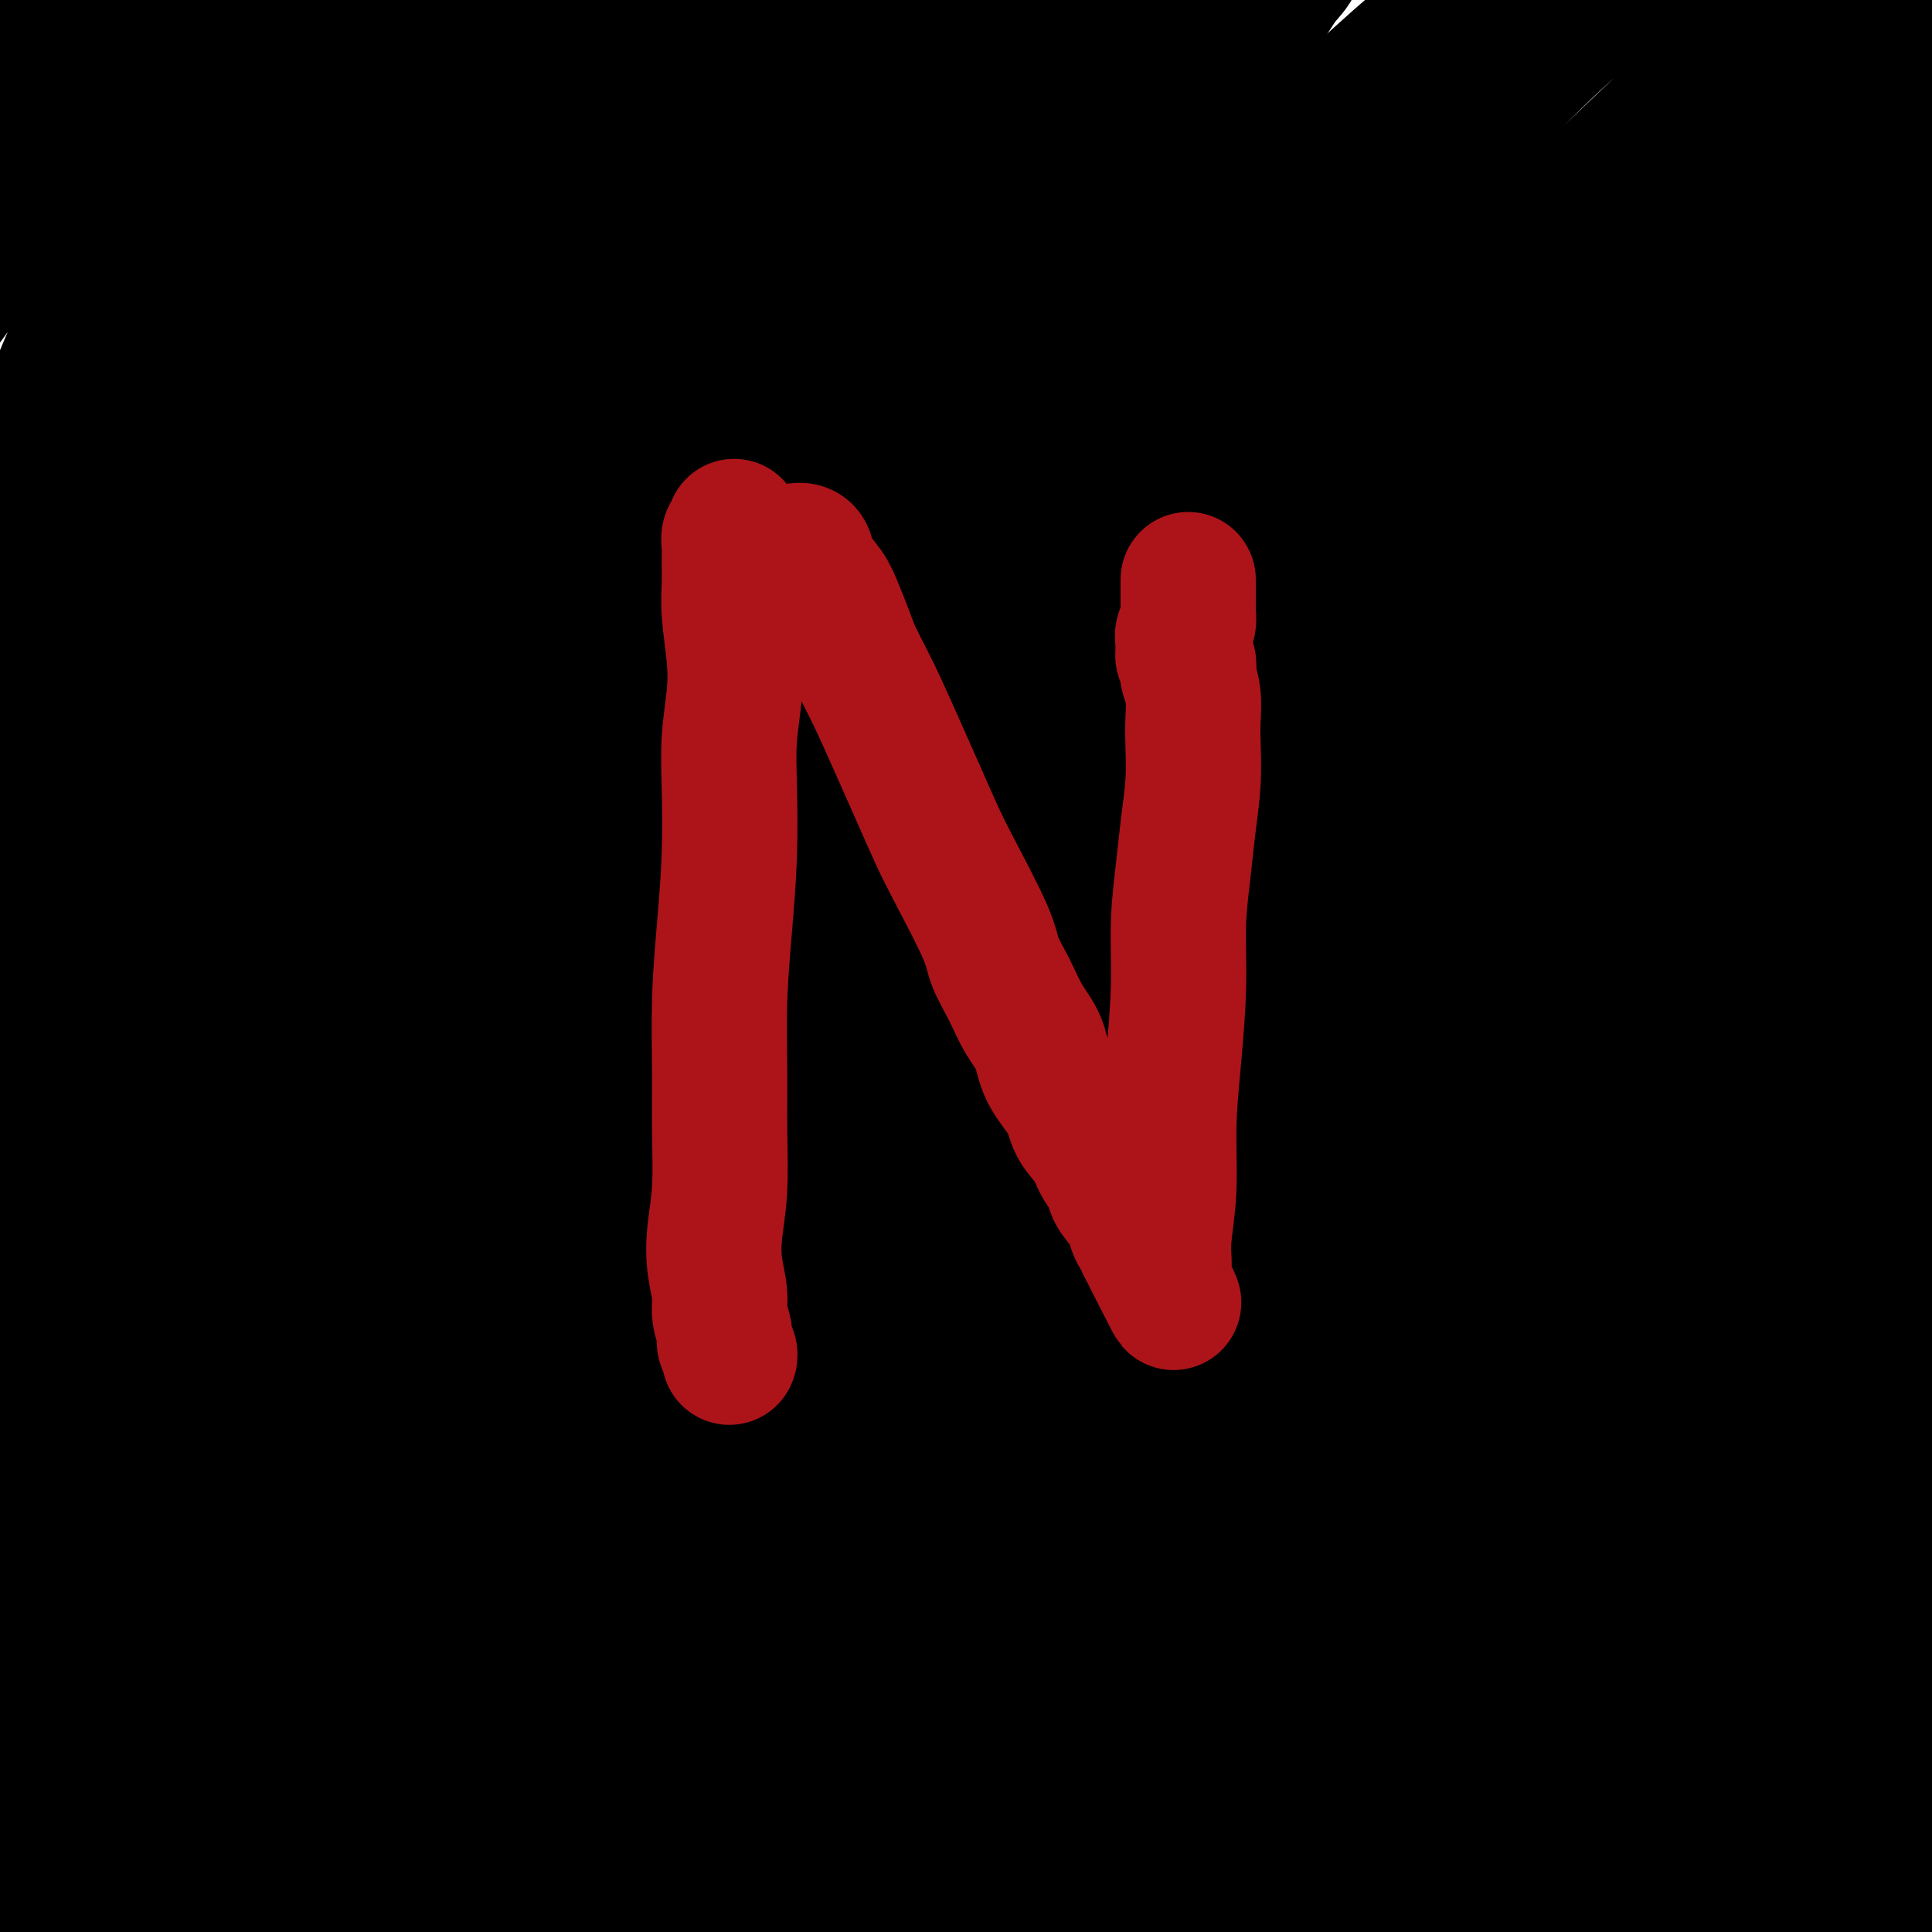
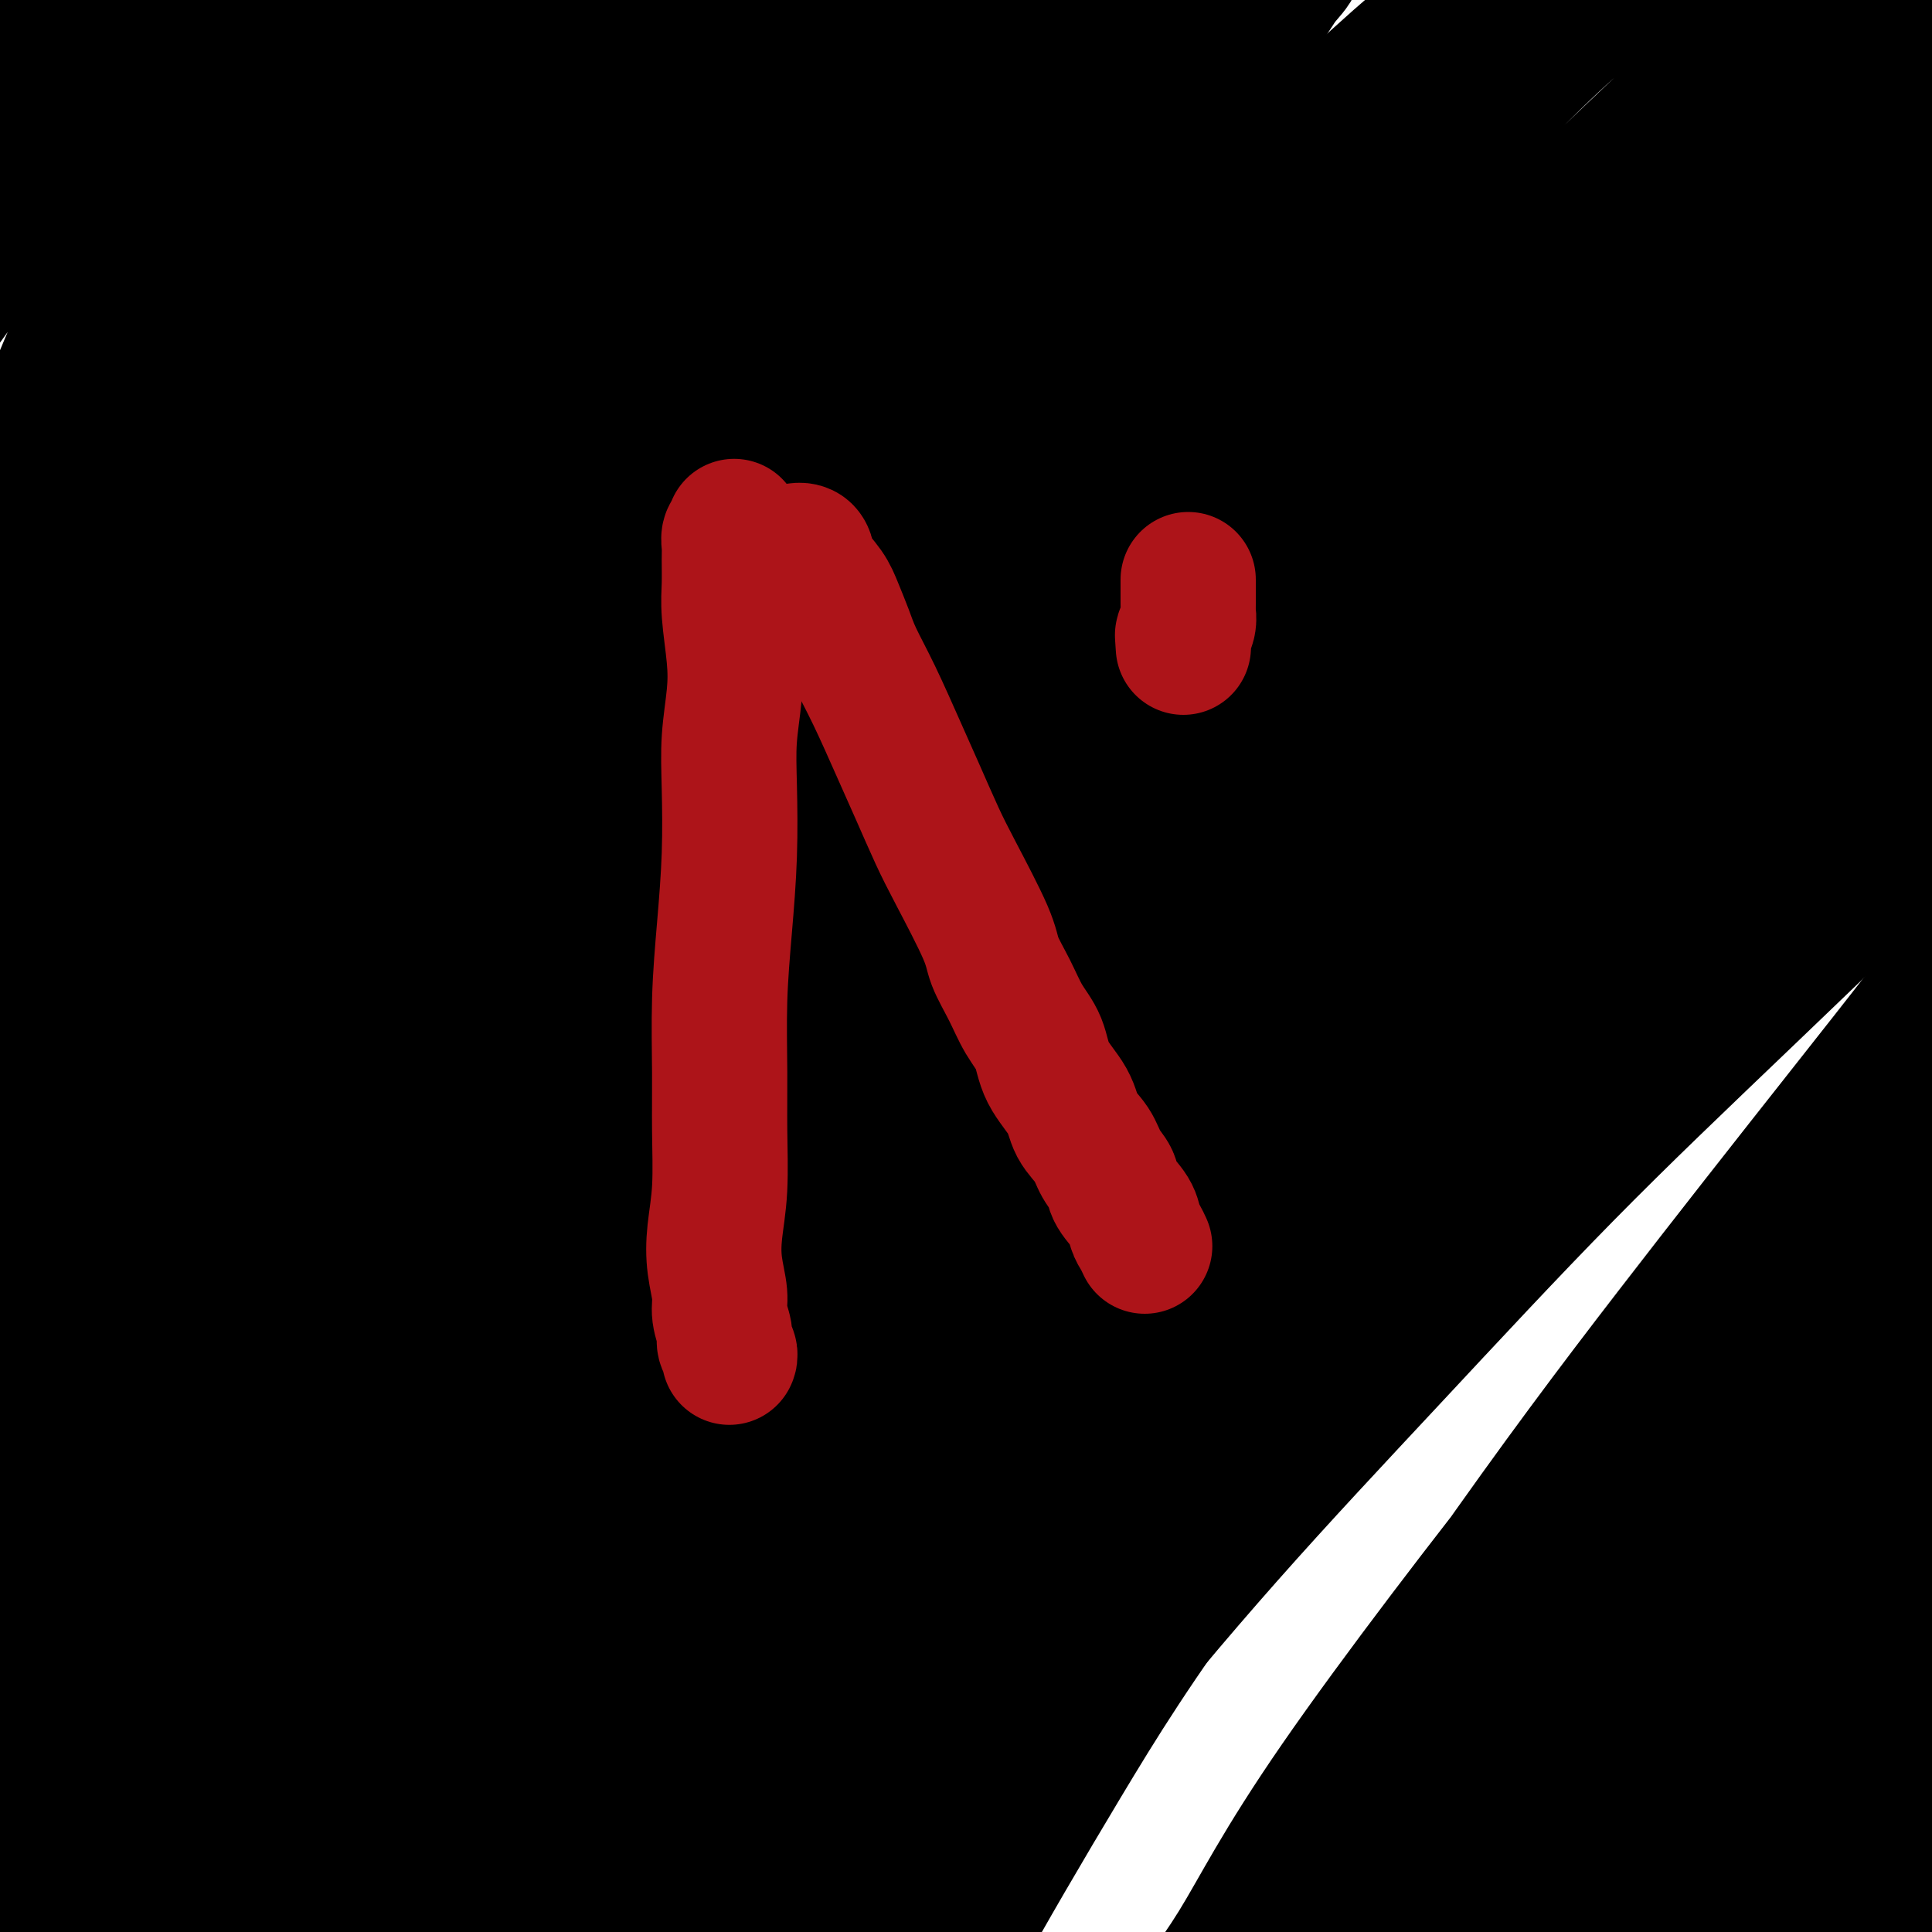
<svg xmlns="http://www.w3.org/2000/svg" viewBox="0 0 400 400" version="1.1">
  <g fill="none" stroke="#000000" stroke-width="28" stroke-linecap="round" stroke-linejoin="round">
    <path d="M113,140c0.114,-0.089 0.228,-0.178 0,0c-0.228,0.178 -0.797,0.624 -1,1c-0.203,0.376 -0.040,0.681 0,1c0.040,0.319 -0.042,0.651 0,1c0.042,0.349 0.207,0.714 0,1c-0.207,0.286 -0.786,0.493 -1,1c-0.214,0.507 -0.061,1.314 0,2c0.061,0.686 0.032,1.250 0,2c-0.032,0.750 -0.065,1.685 0,3c0.065,1.315 0.229,3.011 0,4c-0.229,0.989 -0.850,1.270 -1,2c-0.150,0.730 0.170,1.910 0,3c-0.170,1.090 -0.830,2.091 -1,3c-0.170,0.909 0.152,1.727 0,3c-0.152,1.273 -0.776,3.001 -1,4c-0.224,0.999 -0.046,1.268 0,2c0.046,0.732 -0.040,1.927 0,3c0.040,1.073 0.207,2.023 0,3c-0.207,0.977 -0.789,1.980 -1,3c-0.211,1.020 -0.053,2.057 0,3c0.053,0.943 0.000,1.792 0,3c-0.000,1.208 0.051,2.774 0,4c-0.051,1.226 -0.206,2.113 0,3c0.206,0.887 0.773,1.774 1,3c0.227,1.226 0.112,2.793 0,4c-0.112,1.207 -0.223,2.056 0,3c0.223,0.944 0.778,1.984 1,3c0.222,1.016 0.111,2.008 0,3" />
    <path d="M109,211c0.250,5.304 -0.125,4.063 0,4c0.125,-0.063 0.752,1.053 1,2c0.248,0.947 0.119,1.724 0,3c-0.119,1.276 -0.228,3.051 0,4c0.228,0.949 0.792,1.070 1,2c0.208,0.930 0.059,2.667 0,4c-0.059,1.333 -0.030,2.263 0,3c0.030,0.737 0.060,1.282 0,2c-0.060,0.718 -0.208,1.610 0,2c0.208,0.390 0.774,0.279 1,1c0.226,0.721 0.112,2.273 0,3c-0.112,0.727 -0.222,0.627 0,1c0.222,0.373 0.776,1.218 1,2c0.224,0.782 0.116,1.501 0,2c-0.116,0.499 -0.241,0.777 0,1c0.241,0.223 0.850,0.392 1,1c0.150,0.608 -0.157,1.654 0,2c0.157,0.346 0.778,-0.008 1,0c0.222,0.008 0.044,0.380 0,1c-0.044,0.620 0.045,1.489 0,2c-0.045,0.511 -0.223,0.663 0,1c0.223,0.337 0.849,0.860 1,1c0.151,0.140 -0.171,-0.103 0,0c0.171,0.103 0.836,0.553 1,1c0.164,0.447 -0.173,0.893 0,1c0.173,0.107 0.854,-0.125 1,0c0.146,0.125 -0.244,0.607 0,1c0.244,0.393 1.122,0.696 2,1" />
    <path d="M120,259c1.030,1.792 0.106,0.273 0,0c-0.106,-0.273 0.606,0.701 1,1c0.394,0.299 0.471,-0.077 1,0c0.529,0.077 1.511,0.608 2,1c0.489,0.392 0.486,0.644 1,1c0.514,0.356 1.545,0.817 2,1c0.455,0.183 0.333,0.087 1,0c0.667,-0.087 2.122,-0.164 3,0c0.878,0.164 1.179,0.570 2,1c0.821,0.430 2.163,0.885 3,1c0.837,0.115 1.168,-0.109 2,0c0.832,0.109 2.165,0.551 3,1c0.835,0.449 1.173,0.905 2,1c0.827,0.095 2.145,-0.172 3,0c0.855,0.172 1.248,0.782 2,1c0.752,0.218 1.863,0.045 3,0c1.137,-0.045 2.300,0.040 3,0c0.700,-0.040 0.937,-0.203 2,0c1.063,0.203 2.952,0.772 4,1c1.048,0.228 1.256,0.114 2,0c0.744,-0.114 2.026,-0.228 3,0c0.974,0.228 1.641,0.797 3,1c1.359,0.203 3.410,0.041 5,0c1.590,-0.041 2.718,0.041 4,0c1.282,-0.041 2.716,-0.203 4,0c1.284,0.203 2.417,0.772 4,1c1.583,0.228 3.618,0.113 5,0c1.382,-0.113 2.113,-0.226 3,0c0.887,0.226 1.931,0.792 3,1c1.069,0.208 2.163,0.060 3,0c0.837,-0.060 1.419,-0.030 2,0" />
    <path d="M201,272c8.254,0.619 3.888,0.166 3,0c-0.888,-0.166 1.702,-0.043 3,0c1.298,0.043 1.305,0.008 2,0c0.695,-0.008 2.079,0.012 3,0c0.921,-0.012 1.377,-0.056 2,0c0.623,0.056 1.411,0.211 2,0c0.589,-0.211 0.978,-0.787 2,-1c1.022,-0.213 2.675,-0.061 4,0c1.325,0.061 2.322,0.031 3,0c0.678,-0.031 1.039,-0.065 2,0c0.961,0.065 2.524,0.227 4,0c1.476,-0.227 2.866,-0.844 4,-1c1.134,-0.156 2.011,0.151 3,0c0.989,-0.151 2.088,-0.758 3,-1c0.912,-0.242 1.637,-0.118 3,0c1.363,0.118 3.364,0.229 5,0c1.636,-0.229 2.907,-0.797 4,-1c1.093,-0.203 2.007,-0.039 3,0c0.993,0.039 2.066,-0.046 3,0c0.934,0.046 1.728,0.224 3,0c1.272,-0.224 3.023,-0.849 4,-1c0.977,-0.151 1.179,0.170 2,0c0.821,-0.170 2.262,-0.833 3,-1c0.738,-0.167 0.775,0.162 1,0c0.225,-0.162 0.638,-0.813 1,-1c0.362,-0.187 0.671,0.091 1,0c0.329,-0.091 0.676,-0.550 1,-1c0.324,-0.450 0.626,-0.890 1,-1c0.374,-0.110 0.821,0.112 1,0c0.179,-0.112 0.089,-0.556 0,-1" />
    <path d="M277,262c2.482,-1.089 1.187,-0.813 1,-1c-0.187,-0.187 0.735,-0.837 1,-2c0.265,-1.163 -0.128,-2.840 0,-5c0.128,-2.160 0.775,-4.805 1,-8c0.225,-3.195 0.026,-6.941 0,-10c-0.026,-3.059 0.119,-5.432 1,-10c0.881,-4.568 2.498,-11.331 3,-15c0.502,-3.669 -0.111,-4.243 0,-6c0.111,-1.757 0.947,-4.698 2,-9c1.053,-4.302 2.324,-9.966 3,-14c0.676,-4.034 0.755,-6.438 1,-9c0.245,-2.562 0.654,-5.283 1,-8c0.346,-2.717 0.629,-5.430 1,-9c0.371,-3.570 0.832,-7.996 1,-11c0.168,-3.004 0.045,-4.586 0,-6c-0.045,-1.414 -0.012,-2.659 0,-4c0.012,-1.341 0.003,-2.778 0,-4c-0.003,-1.222 -0.001,-2.229 0,-3c0.001,-0.771 0.000,-1.306 0,-2c-0.000,-0.694 -0.000,-1.548 0,-2c0.000,-0.452 -0.000,-0.503 0,-1c0.000,-0.497 0.000,-1.439 0,-2c-0.000,-0.561 -0.001,-0.742 0,-1c0.001,-0.258 0.005,-0.594 0,-1c-0.005,-0.406 -0.017,-0.882 0,-1c0.017,-0.118 0.064,0.123 0,0c-0.064,-0.123 -0.238,-0.610 -1,-1c-0.762,-0.390 -2.111,-0.682 -3,-1c-0.889,-0.318 -1.316,-0.663 -2,-1c-0.684,-0.337 -1.624,-0.668 -3,-1c-1.376,-0.332 -3.188,-0.666 -5,-1" />
    <path d="M279,113c-3.298,-0.971 -4.542,-0.899 -6,-1c-1.458,-0.101 -3.130,-0.374 -6,-1c-2.870,-0.626 -6.937,-1.604 -10,-2c-3.063,-0.396 -5.121,-0.211 -7,0c-1.879,0.211 -3.578,0.449 -7,0c-3.422,-0.449 -8.569,-1.585 -12,-2c-3.431,-0.415 -5.148,-0.108 -8,0c-2.852,0.108 -6.840,0.019 -10,0c-3.160,-0.019 -5.494,0.034 -9,0c-3.506,-0.034 -8.186,-0.153 -12,0c-3.814,0.153 -6.763,0.580 -10,1c-3.237,0.420 -6.763,0.833 -10,1c-3.237,0.167 -6.186,0.086 -9,0c-2.814,-0.086 -5.493,-0.178 -8,0c-2.507,0.178 -4.840,0.626 -7,1c-2.160,0.374 -4.145,0.674 -6,1c-1.855,0.326 -3.579,0.679 -5,1c-1.421,0.321 -2.538,0.611 -4,1c-1.462,0.389 -3.270,0.878 -4,1c-0.730,0.122 -0.381,-0.123 -1,0c-0.619,0.123 -2.207,0.614 -3,1c-0.793,0.386 -0.791,0.668 -1,1c-0.209,0.332 -0.630,0.713 -1,1c-0.370,0.287 -0.688,0.481 -1,1c-0.312,0.519 -0.619,1.363 -1,2c-0.381,0.637 -0.836,1.068 -1,3c-0.164,1.932 -0.039,5.366 0,9c0.039,3.634 -0.010,7.469 0,11c0.010,3.531 0.080,6.758 0,9c-0.080,2.242 -0.308,3.498 0,7c0.308,3.502 1.154,9.251 2,15" />
    <path d="M122,174c0.709,9.635 1.482,8.223 2,10c0.518,1.777 0.782,6.743 1,11c0.218,4.257 0.392,7.803 1,11c0.608,3.197 1.650,6.043 2,9c0.350,2.957 0.006,6.023 0,9c-0.006,2.977 0.324,5.865 1,8c0.676,2.135 1.698,3.519 2,5c0.302,1.481 -0.115,3.060 0,4c0.115,0.940 0.763,1.241 1,2c0.237,0.759 0.064,1.977 0,2c-0.064,0.023 -0.017,-1.149 0,-2c0.017,-0.851 0.005,-1.381 0,-2c-0.005,-0.619 -0.002,-1.327 0,-4c0.002,-2.673 0.001,-7.309 0,-13c-0.001,-5.691 -0.004,-12.435 0,-18c0.004,-5.565 0.016,-9.950 0,-15c-0.016,-5.050 -0.060,-10.766 0,-16c0.060,-5.234 0.223,-9.986 1,-16c0.777,-6.014 2.167,-13.290 3,-18c0.833,-4.710 1.110,-6.852 2,-9c0.890,-2.148 2.393,-4.300 3,-6c0.607,-1.700 0.317,-2.948 1,-4c0.683,-1.052 2.339,-1.910 3,-2c0.661,-0.090 0.328,0.587 1,3c0.672,2.413 2.349,6.561 3,12c0.651,5.439 0.277,12.170 0,19c-0.277,6.830 -0.458,13.758 -1,21c-0.542,7.242 -1.444,14.797 -2,22c-0.556,7.203 -0.765,14.055 -1,20c-0.235,5.945 -0.496,10.984 -1,15c-0.504,4.016 -1.252,7.008 -2,10" />
    <path d="M142,242c-1.081,14.620 -0.284,7.171 0,5c0.284,-2.171 0.056,0.936 0,2c-0.056,1.064 0.062,0.087 0,-2c-0.062,-2.087 -0.302,-5.282 0,-10c0.302,-4.718 1.147,-10.960 2,-17c0.853,-6.040 1.714,-11.879 3,-18c1.286,-6.121 2.996,-12.525 4,-19c1.004,-6.475 1.302,-13.020 2,-19c0.698,-5.980 1.797,-11.396 3,-16c1.203,-4.604 2.511,-8.395 4,-13c1.489,-4.605 3.159,-10.024 4,-13c0.841,-2.976 0.852,-3.508 1,-4c0.148,-0.492 0.434,-0.945 1,0c0.566,0.945 1.413,3.287 2,7c0.587,3.713 0.913,8.795 1,15c0.087,6.205 -0.064,13.531 -1,22c-0.936,8.469 -2.658,18.081 -4,27c-1.342,8.919 -2.306,17.146 -3,25c-0.694,7.854 -1.119,15.334 -2,22c-0.881,6.666 -2.218,12.517 -3,17c-0.782,4.483 -1.008,7.596 -1,10c0.008,2.404 0.249,4.097 0,5c-0.249,0.903 -0.989,1.016 -1,1c-0.011,-0.016 0.705,-0.161 1,-3c0.295,-2.839 0.167,-8.373 1,-15c0.833,-6.627 2.627,-14.348 4,-22c1.373,-7.652 2.324,-15.236 4,-23c1.676,-7.764 4.078,-15.710 6,-23c1.922,-7.290 3.364,-13.924 5,-21c1.636,-7.076 3.468,-14.593 5,-21c1.532,-6.407 2.766,-11.703 4,-17" />
    <path d="M184,124c3.881,-15.223 3.585,-12.280 4,-13c0.415,-0.720 1.543,-5.103 3,-8c1.457,-2.897 3.245,-4.308 4,-5c0.755,-0.692 0.479,-0.664 1,0c0.521,0.664 1.841,1.965 3,4c1.159,2.035 2.156,4.804 2,14c-0.156,9.196 -1.467,24.819 -3,37c-1.533,12.181 -3.288,20.921 -5,30c-1.712,9.079 -3.379,18.496 -5,27c-1.621,8.504 -3.194,16.096 -5,23c-1.806,6.904 -3.844,13.119 -5,18c-1.156,4.881 -1.429,8.428 -2,11c-0.571,2.572 -1.441,4.168 -2,5c-0.559,0.832 -0.807,0.898 -1,1c-0.193,0.102 -0.332,0.238 0,-2c0.332,-2.238 1.134,-6.852 2,-13c0.866,-6.148 1.794,-13.832 3,-21c1.206,-7.168 2.688,-13.819 4,-21c1.312,-7.181 2.452,-14.890 4,-22c1.548,-7.110 3.503,-13.620 5,-20c1.497,-6.380 2.535,-12.629 4,-18c1.465,-5.371 3.355,-9.863 5,-14c1.645,-4.137 3.043,-7.917 4,-11c0.957,-3.083 1.474,-5.468 2,-7c0.526,-1.532 1.063,-2.211 2,-3c0.937,-0.789 2.274,-1.689 3,-1c0.726,0.689 0.841,2.966 1,8c0.159,5.034 0.362,12.823 0,21c-0.362,8.177 -1.290,16.740 -4,30c-2.710,13.260 -7.203,31.217 -10,43c-2.797,11.783 -3.899,17.391 -5,23" />
    <path d="M193,240c-2.902,13.329 -2.657,13.651 -3,15c-0.343,1.349 -1.275,3.726 -2,5c-0.725,1.274 -1.245,1.446 -1,1c0.245,-0.446 1.253,-1.509 3,-6c1.747,-4.491 4.232,-12.409 7,-21c2.768,-8.591 5.819,-17.855 9,-27c3.181,-9.145 6.490,-18.173 10,-27c3.510,-8.827 7.220,-17.455 10,-25c2.780,-7.545 4.631,-14.007 7,-20c2.369,-5.993 5.257,-11.518 7,-16c1.743,-4.482 2.343,-7.922 3,-10c0.657,-2.078 1.372,-2.794 2,-4c0.628,-1.206 1.169,-2.901 1,-2c-0.169,0.901 -1.049,4.399 -1,5c0.049,0.601 1.028,-1.693 -2,7c-3.028,8.693 -10.063,28.375 -15,42c-4.937,13.625 -7.775,21.193 -11,30c-3.225,8.807 -6.836,18.853 -10,27c-3.164,8.147 -5.882,14.395 -8,19c-2.118,4.605 -3.635,7.565 -5,10c-1.365,2.435 -2.578,4.343 -3,5c-0.422,0.657 -0.052,0.064 1,-4c1.052,-4.064 2.786,-11.597 5,-20c2.214,-8.403 4.908,-17.675 8,-26c3.092,-8.325 6.581,-15.704 10,-24c3.419,-8.296 6.768,-17.509 10,-25c3.232,-7.491 6.347,-13.262 9,-19c2.653,-5.738 4.845,-11.445 7,-16c2.155,-4.555 4.272,-7.957 6,-11c1.728,-3.043 3.065,-5.727 4,-7c0.935,-1.273 1.467,-1.137 2,-1" />
    <path d="M253,95c1.946,-2.966 0.810,-0.882 0,3c-0.810,3.882 -1.293,9.563 -3,18c-1.707,8.437 -4.638,19.629 -8,30c-3.362,10.371 -7.156,19.920 -11,30c-3.844,10.080 -7.737,20.690 -11,29c-3.263,8.310 -5.896,14.319 -8,19c-2.104,4.681 -3.678,8.032 -5,10c-1.322,1.968 -2.393,2.551 -3,4c-0.607,1.449 -0.750,3.764 1,-1c1.750,-4.764 5.393,-16.608 9,-26c3.607,-9.392 7.179,-16.332 11,-24c3.821,-7.668 7.892,-16.063 11,-23c3.108,-6.937 5.252,-12.418 9,-19c3.748,-6.582 9.099,-14.267 12,-18c2.901,-3.733 3.350,-3.513 4,-4c0.650,-0.487 1.500,-1.680 2,-2c0.500,-0.320 0.651,0.234 0,4c-0.651,3.766 -2.106,10.746 -5,20c-2.894,9.254 -7.229,20.783 -12,32c-4.771,11.217 -9.977,22.122 -15,33c-5.023,10.878 -9.863,21.729 -14,31c-4.137,9.271 -7.571,16.961 -10,22c-2.429,5.039 -3.854,7.427 -5,9c-1.146,1.573 -2.013,2.333 -2,2c0.013,-0.333 0.904,-1.757 3,-6c2.096,-4.243 5.395,-11.306 10,-20c4.605,-8.694 10.516,-19.020 16,-29c5.484,-9.980 10.542,-19.613 16,-29c5.458,-9.387 11.316,-18.527 17,-27c5.684,-8.473 11.196,-16.278 16,-23c4.804,-6.722 8.902,-12.361 13,-18" />
    <path d="M291,122c8.527,-12.826 6.845,-10.892 8,-12c1.155,-1.108 5.149,-5.258 7,-7c1.851,-1.742 1.561,-1.077 0,2c-1.561,3.077 -4.393,8.564 -8,16c-3.607,7.436 -7.990,16.820 -18,34c-10.010,17.180 -25.646,42.157 -36,59c-10.354,16.843 -15.426,25.553 -20,33c-4.574,7.447 -8.650,13.630 -11,17c-2.350,3.370 -2.974,3.927 -3,4c-0.026,0.073 0.546,-0.339 3,-4c2.454,-3.661 6.790,-10.573 13,-20c6.210,-9.427 14.293,-21.369 22,-33c7.707,-11.631 15.038,-22.950 23,-34c7.962,-11.050 16.555,-21.832 25,-32c8.445,-10.168 16.740,-19.723 24,-28c7.260,-8.277 13.483,-15.275 19,-21c5.517,-5.725 10.326,-10.178 14,-13c3.674,-2.822 6.211,-4.012 8,-5c1.789,-0.988 2.831,-1.774 3,-1c0.169,0.774 -0.533,3.107 -4,10c-3.467,6.893 -9.697,18.344 -18,31c-8.303,12.656 -18.678,26.515 -28,40c-9.322,13.485 -17.590,26.596 -31,47c-13.410,20.404 -31.962,48.102 -43,65c-11.038,16.898 -14.562,22.998 -18,28c-3.438,5.002 -6.789,8.908 -8,10c-1.211,1.092 -0.280,-0.630 0,-1c0.280,-0.370 -0.090,0.612 6,-9c6.090,-9.612 18.640,-29.819 28,-44c9.360,-14.181 15.532,-22.338 23,-32c7.468,-9.662 16.234,-20.831 25,-32" />
    <path d="M296,190c12.018,-15.233 18.064,-21.314 25,-29c6.936,-7.686 14.764,-16.977 22,-25c7.236,-8.023 13.880,-14.779 19,-20c5.120,-5.221 8.716,-8.905 12,-12c3.284,-3.095 6.256,-5.599 8,-7c1.744,-1.401 2.262,-1.700 2,-1c-0.262,0.700 -1.302,2.397 -5,8c-3.698,5.603 -10.053,15.110 -19,27c-8.947,11.890 -20.488,26.161 -32,41c-11.512,14.839 -22.997,30.246 -35,47c-12.003,16.754 -24.523,34.855 -36,52c-11.477,17.145 -21.909,33.333 -31,49c-9.091,15.667 -16.840,30.814 -22,41c-5.160,10.186 -7.730,15.412 -9,18c-1.270,2.588 -1.240,2.538 0,2c1.240,-0.538 3.690,-1.566 12,-12c8.310,-10.434 22.481,-30.275 33,-45c10.519,-14.725 17.385,-24.333 26,-36c8.615,-11.667 18.977,-25.393 28,-37c9.023,-11.607 16.705,-21.096 30,-36c13.295,-14.904 32.201,-35.225 45,-49c12.799,-13.775 19.490,-21.006 27,-29c7.510,-7.994 15.839,-16.751 22,-23c6.161,-6.249 10.155,-9.990 13,-13c2.845,-3.010 4.543,-5.290 6,-7c1.457,-1.710 2.675,-2.849 2,-2c-0.675,0.849 -3.242,3.686 -9,9c-5.758,5.314 -14.708,13.105 -26,24c-11.292,10.895 -24.925,24.895 -39,40c-14.075,15.105 -28.593,31.316 -43,48c-14.407,16.684 -28.704,33.842 -43,51" />
    <path d="M279,264c-20.747,24.395 -29.615,35.884 -39,49c-9.385,13.116 -19.288,27.861 -27,38c-7.712,10.139 -13.234,15.672 -16,19c-2.766,3.328 -2.777,4.449 -3,5c-0.223,0.551 -0.657,0.531 2,-4c2.657,-4.531 8.406,-13.574 15,-23c6.594,-9.426 14.034,-19.237 27,-35c12.966,-15.763 31.460,-37.480 45,-53c13.540,-15.520 22.127,-24.842 33,-36c10.873,-11.158 24.033,-24.151 35,-35c10.967,-10.849 19.741,-19.554 33,-32c13.259,-12.446 31.004,-28.633 41,-38c9.996,-9.367 12.242,-11.914 15,-14c2.758,-2.086 6.028,-3.710 8,-5c1.972,-1.290 2.648,-2.247 2,-2c-0.648,0.247 -2.618,1.696 -8,7c-5.382,5.304 -14.177,14.463 -26,26c-11.823,11.537 -26.675,25.453 -42,41c-15.325,15.547 -31.125,32.725 -47,51c-15.875,18.275 -31.827,37.648 -47,56c-15.173,18.352 -29.568,35.682 -42,52c-12.432,16.318 -22.902,31.624 -30,42c-7.098,10.376 -10.825,15.820 -13,19c-2.175,3.180 -2.797,4.094 -2,3c0.797,-1.094 3.013,-4.197 8,-11c4.987,-6.803 12.745,-17.306 22,-29c9.255,-11.694 20.008,-24.578 31,-37c10.992,-12.422 22.225,-24.381 34,-37c11.775,-12.619 24.093,-25.897 36,-38c11.907,-12.103 23.402,-23.029 38,-37c14.598,-13.971 32.299,-30.985 50,-48" />
-     <path d="M412,158c24.518,-23.235 23.814,-19.823 28,-22c4.186,-2.177 13.261,-9.942 19,-14c5.739,-4.058 8.141,-4.407 10,-5c1.859,-0.593 3.173,-1.429 2,1c-1.173,2.429 -4.835,8.124 -12,18c-7.165,9.876 -17.834,23.933 -30,38c-12.166,14.067 -25.829,28.145 -40,45c-14.171,16.855 -28.849,36.487 -44,56c-15.151,19.513 -30.774,38.907 -45,57c-14.226,18.093 -27.055,34.885 -38,49c-10.945,14.115 -20.005,25.553 -26,33c-5.995,7.447 -8.924,10.903 -10,12c-1.076,1.097 -0.299,-0.165 2,-5c2.299,-4.835 6.120,-13.244 12,-24c5.880,-10.756 13.817,-23.858 23,-37c9.183,-13.142 19.610,-26.325 30,-39c10.390,-12.675 20.741,-24.841 32,-37c11.259,-12.159 23.424,-24.309 35,-36c11.576,-11.691 22.563,-22.921 33,-33c10.437,-10.079 20.323,-19.007 29,-26c8.677,-6.993 16.145,-12.050 23,-17c6.855,-4.950 13.095,-9.794 16,-12c2.905,-2.206 2.473,-1.776 2,-1c-0.473,0.776 -0.987,1.898 -6,7c-5.013,5.102 -14.526,14.184 -24,23c-9.474,8.816 -18.908,17.366 -38,36c-19.092,18.634 -47.842,47.352 -69,68c-21.158,20.648 -34.723,33.225 -49,47c-14.277,13.775 -29.267,28.747 -42,42c-12.733,13.253 -23.209,24.787 -30,32c-6.791,7.213 -9.895,10.107 -13,13" />
-     <path d="M192,427c-42.115,41.801 -12.904,12.804 -1,-1c11.904,-13.804 6.500,-12.415 9,-19c2.500,-6.585 12.904,-21.143 23,-34c10.096,-12.857 19.883,-24.014 30,-36c10.117,-11.986 20.562,-24.801 32,-37c11.438,-12.199 23.867,-23.781 36,-35c12.133,-11.219 23.968,-22.075 35,-32c11.032,-9.925 21.261,-18.920 31,-27c9.739,-8.080 18.987,-15.246 26,-21c7.013,-5.754 11.791,-10.095 15,-13c3.209,-2.905 4.848,-4.372 6,-5c1.152,-0.628 1.818,-0.416 2,-1c0.182,-0.584 -0.120,-1.963 -9,6c-8.880,7.963 -26.338,25.270 -41,40c-14.662,14.730 -26.528,26.883 -40,41c-13.472,14.117 -28.551,30.196 -42,45c-13.449,14.804 -25.268,28.332 -40,47c-14.732,18.668 -32.379,42.478 -42,54c-9.621,11.522 -11.218,10.758 -12,11c-0.782,0.242 -0.749,1.489 1,-1c1.749,-2.489 5.215,-8.715 11,-18c5.785,-9.285 13.891,-21.628 23,-34c9.109,-12.372 19.221,-24.772 29,-37c9.779,-12.228 19.224,-24.283 29,-36c9.776,-11.717 19.885,-23.095 30,-34c10.115,-10.905 20.238,-21.338 30,-31c9.762,-9.662 19.163,-18.553 27,-25c7.837,-6.447 14.111,-10.450 19,-14c4.889,-3.550 8.393,-6.648 11,-9c2.607,-2.352 4.316,-3.958 5,-4c0.684,-0.042 0.342,1.479 0,3" />
    <path d="M425,170c-1.590,3.445 -5.564,10.556 -13,21c-7.436,10.444 -18.333,24.219 -30,39c-11.667,14.781 -24.102,30.567 -36,46c-11.898,15.433 -23.259,30.512 -39,53c-15.741,22.488 -35.864,52.386 -45,66c-9.136,13.614 -7.286,10.943 -9,13c-1.714,2.057 -6.992,8.842 -7,9c-0.008,0.158 5.253,-6.310 10,-14c4.747,-7.690 8.981,-16.602 21,-34c12.019,-17.398 31.822,-43.281 46,-61c14.178,-17.719 22.729,-27.275 33,-38c10.271,-10.725 22.262,-22.620 33,-33c10.738,-10.380 20.225,-19.246 28,-26c7.775,-6.754 13.840,-11.395 18,-14c4.160,-2.605 6.416,-3.173 8,-4c1.584,-0.827 2.495,-1.914 2,0c-0.495,1.914 -2.398,6.831 -7,15c-4.602,8.169 -11.904,19.592 -21,32c-9.096,12.408 -19.988,25.800 -31,41c-11.012,15.200 -22.145,32.208 -33,48c-10.855,15.792 -21.431,30.368 -31,44c-9.569,13.632 -18.130,26.320 -24,35c-5.870,8.680 -9.050,13.351 -11,16c-1.950,2.649 -2.671,3.275 -2,1c0.671,-2.275 2.735,-7.451 7,-16c4.265,-8.549 10.733,-20.472 17,-31c6.267,-10.528 12.334,-19.661 24,-34c11.666,-14.339 28.931,-33.885 40,-47c11.069,-13.115 15.942,-19.800 22,-26c6.058,-6.200 13.302,-11.914 18,-16c4.698,-4.086 6.849,-6.543 9,-9" />
    <path d="M422,246c5.351,-4.680 5.229,-3.881 4,-1c-1.229,2.881 -3.565,7.845 -8,16c-4.435,8.155 -10.968,19.501 -19,31c-8.032,11.499 -17.561,23.149 -27,35c-9.439,11.851 -18.787,23.901 -28,35c-9.213,11.099 -18.292,21.248 -26,29c-7.708,7.752 -14.045,13.108 -18,16c-3.955,2.892 -5.528,3.319 -7,4c-1.472,0.681 -2.841,1.616 -3,-1c-0.159,-2.616 0.894,-8.783 4,-17c3.106,-8.217 8.265,-18.483 14,-28c5.735,-9.517 12.046,-18.286 19,-27c6.954,-8.714 14.550,-17.372 22,-26c7.450,-8.628 14.753,-17.224 21,-24c6.247,-6.776 11.438,-11.731 16,-16c4.562,-4.269 8.494,-7.853 11,-10c2.506,-2.147 3.584,-2.858 5,-4c1.416,-1.142 3.168,-2.716 2,-1c-1.168,1.716 -5.256,6.721 -10,13c-4.744,6.279 -10.142,13.833 -22,29c-11.858,15.167 -30.175,37.948 -43,54c-12.825,16.052 -20.158,25.377 -28,35c-7.842,9.623 -16.193,19.545 -22,26c-5.807,6.455 -9.069,9.444 -11,11c-1.931,1.556 -2.530,1.681 -1,-2c1.530,-3.681 5.189,-11.166 11,-21c5.811,-9.834 13.775,-22.016 22,-33c8.225,-10.984 16.710,-20.769 26,-31c9.290,-10.231 19.386,-20.908 29,-31c9.614,-10.092 18.747,-19.598 27,-28c8.253,-8.402 15.627,-15.701 23,-23" />
    <path d="M405,256c19.569,-20.468 15.991,-15.137 16,-14c0.009,1.137 3.605,-1.922 6,-4c2.395,-2.078 3.588,-3.177 3,-1c-0.588,2.177 -2.958,7.631 -8,17c-5.042,9.369 -12.756,22.654 -22,37c-9.244,14.346 -20.019,29.754 -30,45c-9.981,15.246 -19.167,30.331 -28,44c-8.833,13.669 -17.312,25.923 -23,34c-5.688,8.077 -8.586,11.976 -10,14c-1.414,2.024 -1.345,2.173 -1,1c0.345,-1.173 0.966,-3.668 7,-15c6.034,-11.332 17.483,-31.500 27,-46c9.517,-14.500 17.104,-23.332 25,-33c7.896,-9.668 16.103,-20.173 24,-29c7.897,-8.827 15.486,-15.976 21,-21c5.514,-5.024 8.954,-7.922 12,-10c3.046,-2.078 5.700,-3.337 7,-3c1.300,0.337 1.247,2.268 -1,9c-2.247,6.732 -6.688,18.263 -13,31c-6.312,12.737 -14.495,26.679 -22,39c-7.505,12.321 -14.332,23.020 -20,32c-5.668,8.980 -10.178,16.239 -13,20c-2.822,3.761 -3.957,4.023 -5,5c-1.043,0.977 -1.995,2.670 -2,2c-0.005,-0.670 0.936,-3.704 3,-10c2.064,-6.296 5.250,-15.854 10,-25c4.750,-9.146 11.063,-17.879 17,-26c5.937,-8.121 11.499,-15.630 17,-22c5.501,-6.370 10.943,-11.600 15,-16c4.057,-4.400 6.731,-7.972 9,-10c2.269,-2.028 4.135,-2.514 6,-3" />
    <path d="M432,298c8.030,-8.259 4.603,-3.408 3,-1c-1.603,2.408 -1.384,2.373 -4,7c-2.616,4.627 -8.067,13.916 -14,23c-5.933,9.084 -12.348,17.963 -21,29c-8.652,11.037 -19.542,24.231 -26,32c-6.458,7.769 -8.485,10.112 -11,12c-2.515,1.888 -5.518,3.320 -7,4c-1.482,0.680 -1.445,0.608 -1,-1c0.445,-1.608 1.297,-4.753 4,-10c2.703,-5.247 7.259,-12.598 12,-19c4.741,-6.402 9.669,-11.855 14,-17c4.331,-5.145 8.065,-9.980 12,-14c3.935,-4.020 8.070,-7.223 11,-9c2.930,-1.777 4.657,-2.129 6,-3c1.343,-0.871 2.304,-2.262 3,-2c0.696,0.262 1.127,2.177 0,7c-1.127,4.823 -3.812,12.552 -7,21c-3.188,8.448 -6.878,17.614 -11,25c-4.122,7.386 -8.675,12.994 -12,18c-3.325,5.006 -5.421,9.412 -7,12c-1.579,2.588 -2.639,3.358 -3,4c-0.361,0.642 -0.022,1.156 0,1c0.022,-0.156 -0.274,-0.982 1,-3c1.274,-2.018 4.117,-5.228 7,-9c2.883,-3.772 5.807,-8.105 9,-12c3.193,-3.895 6.656,-7.351 9,-10c2.344,-2.649 3.570,-4.492 5,-6c1.430,-1.508 3.064,-2.683 4,-3c0.936,-0.317 1.175,0.222 1,2c-0.175,1.778 -0.764,4.794 -3,10c-2.236,5.206 -6.118,12.603 -10,20" />
    <path d="M396,406c-3.418,7.757 -5.963,11.151 -10,16c-4.037,4.849 -9.564,11.155 -12,14c-2.436,2.845 -1.780,2.229 -2,2c-0.220,-0.229 -1.316,-0.071 -2,-3c-0.684,-2.929 -0.955,-8.947 0,-17c0.955,-8.053 3.136,-18.143 6,-28c2.864,-9.857 6.410,-19.483 10,-30c3.590,-10.517 7.223,-21.925 11,-33c3.777,-11.075 7.697,-21.818 12,-33c4.303,-11.182 8.988,-22.802 13,-34c4.012,-11.198 7.352,-21.973 10,-32c2.648,-10.027 4.604,-19.305 6,-27c1.396,-7.695 2.233,-13.808 2,-19c-0.233,-5.192 -1.534,-9.465 -3,-13c-1.466,-3.535 -3.095,-6.333 -8,-7c-4.905,-0.667 -13.084,0.795 -23,4c-9.916,3.205 -21.567,8.151 -33,16c-11.433,7.849 -22.647,18.601 -33,29c-10.353,10.399 -19.844,20.445 -36,40c-16.156,19.555 -38.977,48.619 -54,69c-15.023,20.381 -22.247,32.081 -30,45c-7.753,12.919 -16.033,27.058 -22,38c-5.967,10.942 -9.620,18.687 -12,23c-2.380,4.313 -3.488,5.195 -4,5c-0.512,-0.195 -0.427,-1.467 1,-7c1.427,-5.533 4.198,-15.327 8,-27c3.802,-11.673 8.635,-25.224 14,-39c5.365,-13.776 11.263,-27.775 18,-42c6.737,-14.225 14.314,-28.676 22,-44c7.686,-15.324 15.482,-31.521 24,-47c8.518,-15.479 17.759,-30.239 27,-45" />
    <path d="M296,180c9.172,-14.475 18.602,-28.164 28,-41c9.398,-12.836 18.762,-24.820 27,-36c8.238,-11.180 15.348,-21.556 21,-29c5.652,-7.444 9.845,-11.955 12,-15c2.155,-3.045 2.271,-4.625 3,-6c0.729,-1.375 2.070,-2.546 0,-1c-2.070,1.546 -7.553,5.810 -16,13c-8.447,7.190 -19.860,17.306 -32,31c-12.140,13.694 -25.006,30.965 -37,47c-11.994,16.035 -23.114,30.834 -41,59c-17.886,28.166 -42.537,69.699 -58,98c-15.463,28.301 -21.740,43.368 -28,58c-6.260,14.632 -12.505,28.827 -16,38c-3.495,9.173 -4.240,13.322 -5,16c-0.760,2.678 -1.533,3.884 0,-1c1.533,-4.884 5.374,-15.857 10,-29c4.626,-13.143 10.036,-28.454 16,-44c5.964,-15.546 12.481,-31.326 20,-48c7.519,-16.674 16.041,-34.242 25,-52c8.959,-17.758 18.357,-35.705 29,-53c10.643,-17.295 22.533,-33.938 34,-50c11.467,-16.062 22.510,-31.545 33,-46c10.490,-14.455 20.425,-27.883 30,-40c9.575,-12.117 18.788,-22.922 26,-31c7.212,-8.078 12.423,-13.430 16,-17c3.577,-3.570 5.519,-5.360 7,-7c1.481,-1.640 2.502,-3.130 1,-2c-1.502,1.130 -5.526,4.880 -13,12c-7.474,7.120 -18.397,17.609 -30,30c-11.603,12.391 -23.887,26.683 -38,44c-14.113,17.317 -30.057,37.658 -46,58" />
    <path d="M274,136c-21.790,27.437 -34.263,45.031 -48,66c-13.737,20.969 -28.736,45.315 -41,66c-12.264,20.685 -21.791,37.711 -33,59c-11.209,21.289 -24.098,46.841 -31,61c-6.902,14.159 -7.818,16.924 -9,19c-1.182,2.076 -2.632,3.462 -3,3c-0.368,-0.462 0.345,-2.771 1,-7c0.655,-4.229 1.254,-10.379 7,-25c5.746,-14.621 16.641,-37.714 25,-55c8.359,-17.286 14.183,-28.765 22,-42c7.817,-13.235 17.629,-28.224 28,-44c10.371,-15.776 21.302,-32.337 33,-48c11.698,-15.663 24.164,-30.429 36,-45c11.836,-14.571 23.044,-28.947 34,-43c10.956,-14.053 21.661,-27.782 32,-40c10.339,-12.218 20.312,-22.926 29,-32c8.688,-9.074 16.090,-16.513 21,-22c4.910,-5.487 7.329,-9.022 9,-11c1.671,-1.978 2.596,-2.399 3,-3c0.404,-0.601 0.288,-1.383 -4,2c-4.288,3.383 -12.748,10.930 -24,22c-11.252,11.070 -25.298,25.662 -40,42c-14.702,16.338 -30.061,34.423 -46,55c-15.939,20.577 -32.458,43.646 -49,68c-16.542,24.354 -33.107,49.992 -48,76c-14.893,26.008 -28.114,52.386 -39,75c-10.886,22.614 -19.436,41.466 -29,62c-9.564,20.534 -20.141,42.751 -25,53c-4.859,10.249 -4.001,8.528 -3,4c1.001,-4.528 2.143,-11.865 5,-23c2.857,-11.135 7.428,-26.067 12,-41" />
    <path d="M99,388c5.721,-17.868 11.524,-30.539 18,-46c6.476,-15.461 13.626,-33.713 22,-52c8.374,-18.287 17.974,-36.609 28,-55c10.026,-18.391 20.478,-36.852 31,-55c10.522,-18.148 21.113,-35.982 32,-53c10.887,-17.018 22.071,-33.219 32,-48c9.929,-14.781 18.604,-28.141 27,-40c8.396,-11.859 16.514,-22.217 22,-30c5.486,-7.783 8.340,-12.991 10,-16c1.660,-3.009 2.124,-3.818 3,-5c0.876,-1.182 2.162,-2.737 -1,-1c-3.162,1.737 -10.772,6.767 -21,15c-10.228,8.233 -23.075,19.670 -36,33c-12.925,13.330 -25.927,28.551 -40,46c-14.073,17.449 -29.218,37.124 -45,59c-15.782,21.876 -32.200,45.954 -46,68c-13.800,22.046 -24.981,42.061 -39,69c-14.019,26.939 -30.876,60.804 -40,81c-9.124,20.196 -10.514,26.725 -12,32c-1.486,5.275 -3.069,9.296 -4,12c-0.931,2.704 -1.209,4.090 0,1c1.209,-3.090 3.905,-10.655 8,-21c4.095,-10.345 9.588,-23.470 15,-37c5.412,-13.530 10.743,-27.464 17,-42c6.257,-14.536 13.441,-29.672 21,-45c7.559,-15.328 15.492,-30.846 24,-47c8.508,-16.154 17.592,-32.945 26,-49c8.408,-16.055 16.140,-31.376 25,-46c8.860,-14.624 18.847,-28.553 28,-41c9.153,-12.447 17.472,-23.414 25,-33c7.528,-9.586 14.264,-17.793 21,-26" />
    <path d="M250,16c13.968,-18.552 11.887,-14.933 12,-15c0.113,-0.067 2.418,-3.820 4,-6c1.582,-2.180 2.439,-2.787 1,-1c-1.439,1.787 -5.175,5.968 -12,13c-6.825,7.032 -16.738,16.914 -27,29c-10.262,12.086 -20.871,26.376 -33,42c-12.129,15.624 -25.776,32.581 -40,52c-14.224,19.419 -29.023,41.298 -42,61c-12.977,19.702 -24.130,37.227 -39,62c-14.870,24.773 -33.456,56.794 -45,76c-11.544,19.206 -16.046,25.598 -20,31c-3.954,5.402 -7.360,9.814 -9,13c-1.640,3.186 -1.516,5.145 -1,4c0.516,-1.145 1.423,-5.396 4,-13c2.577,-7.604 6.825,-18.563 12,-30c5.175,-11.437 11.278,-23.352 18,-36c6.722,-12.648 14.063,-26.030 22,-40c7.937,-13.970 16.471,-28.529 25,-43c8.529,-14.471 17.054,-28.856 26,-43c8.946,-14.144 18.314,-28.048 28,-42c9.686,-13.952 19.689,-27.951 29,-41c9.311,-13.049 17.928,-25.149 26,-36c8.072,-10.851 15.597,-20.452 22,-28c6.403,-7.548 11.684,-13.044 15,-17c3.316,-3.956 4.669,-6.373 6,-8c1.331,-1.627 2.641,-2.466 3,-3c0.359,-0.534 -0.233,-0.765 -4,3c-3.767,3.765 -10.711,11.525 -20,22c-9.289,10.475 -20.924,23.666 -33,39c-12.076,15.334 -24.593,32.810 -38,53c-13.407,20.190 -27.703,43.095 -42,66" />
    <path d="M98,180c-19.933,31.341 -29.764,50.194 -40,70c-10.236,19.806 -20.877,40.564 -33,64c-12.123,23.436 -25.730,49.548 -33,64c-7.270,14.452 -8.205,17.242 -9,19c-0.795,1.758 -1.450,2.482 -2,4c-0.550,1.518 -0.996,3.829 3,-5c3.996,-8.829 12.435,-28.799 20,-45c7.565,-16.201 14.255,-28.635 22,-43c7.745,-14.365 16.546,-30.662 26,-47c9.454,-16.338 19.562,-32.719 30,-49c10.438,-16.281 21.207,-32.463 32,-49c10.793,-16.537 21.612,-33.429 32,-49c10.388,-15.571 20.347,-29.821 30,-43c9.653,-13.179 19.001,-25.289 27,-36c7.999,-10.711 14.649,-20.024 20,-27c5.351,-6.976 9.401,-11.615 12,-15c2.599,-3.385 3.746,-5.517 5,-7c1.254,-1.483 2.615,-2.319 2,-2c-0.615,0.319 -3.205,1.792 -9,7c-5.795,5.208 -14.793,14.150 -25,25c-10.207,10.850 -21.621,23.607 -34,38c-12.379,14.393 -25.724,30.420 -39,47c-13.276,16.580 -26.485,33.712 -38,49c-11.515,15.288 -21.337,28.733 -34,47c-12.663,18.267 -28.168,41.357 -37,55c-8.832,13.643 -10.991,17.838 -13,21c-2.009,3.162 -3.867,5.289 -5,7c-1.133,1.711 -1.541,3.005 0,0c1.541,-3.005 5.030,-10.309 10,-21c4.970,-10.691 11.420,-24.769 18,-38c6.580,-13.231 13.290,-25.616 20,-38" />
    <path d="M56,183c11.965,-22.194 17.879,-29.179 26,-40c8.121,-10.821 18.451,-25.480 28,-39c9.549,-13.520 18.319,-25.903 27,-37c8.681,-11.097 17.275,-20.909 25,-30c7.725,-9.091 14.581,-17.461 20,-24c5.419,-6.539 9.400,-11.245 12,-14c2.600,-2.755 3.821,-3.558 5,-5c1.179,-1.442 2.318,-3.525 1,-2c-1.318,1.525 -5.094,6.656 -12,15c-6.906,8.344 -16.942,19.902 -28,34c-11.058,14.098 -23.137,30.737 -36,49c-12.863,18.263 -26.511,38.149 -40,59c-13.489,20.851 -26.818,42.665 -39,63c-12.182,20.335 -23.218,39.190 -33,55c-9.782,15.810 -18.312,28.577 -24,38c-5.688,9.423 -8.535,15.504 -10,18c-1.465,2.496 -1.548,1.408 0,-2c1.548,-3.408 4.727,-9.136 10,-19c5.273,-9.864 12.641,-23.864 19,-37c6.359,-13.136 11.708,-25.409 24,-47c12.292,-21.591 31.527,-52.499 45,-74c13.473,-21.501 21.184,-33.594 30,-47c8.816,-13.406 18.738,-28.126 28,-41c9.262,-12.874 17.864,-23.903 25,-33c7.136,-9.097 12.807,-16.263 17,-21c4.193,-4.737 6.907,-7.045 9,-9c2.093,-1.955 3.564,-3.557 4,-4c0.436,-0.443 -0.161,0.273 -3,5c-2.839,4.727 -7.918,13.465 -16,25c-8.082,11.535 -19.166,25.867 -31,42c-11.834,16.133 -24.417,34.066 -37,52" />
    <path d="M102,113c-20.639,30.052 -28.738,43.181 -40,61c-11.262,17.819 -25.689,40.329 -38,59c-12.311,18.671 -22.508,33.503 -30,45c-7.492,11.497 -12.281,19.660 -15,24c-2.719,4.340 -3.369,4.857 -4,6c-0.631,1.143 -1.242,2.912 0,1c1.242,-1.912 4.336,-7.506 8,-15c3.664,-7.494 7.898,-16.889 17,-34c9.102,-17.111 23.074,-41.938 33,-60c9.926,-18.062 15.807,-29.358 24,-42c8.193,-12.642 18.697,-26.630 27,-38c8.303,-11.370 14.405,-20.123 21,-29c6.595,-8.877 13.684,-17.877 17,-22c3.316,-4.123 2.861,-3.370 3,-3c0.139,0.370 0.874,0.358 -1,5c-1.874,4.642 -6.355,13.940 -13,27c-6.645,13.060 -15.452,29.882 -24,47c-8.548,17.118 -16.837,34.532 -25,53c-8.163,18.468 -16.200,37.991 -24,56c-7.800,18.009 -15.363,34.503 -21,47c-5.637,12.497 -9.347,20.997 -12,26c-2.653,5.003 -4.250,6.511 -5,8c-0.750,1.489 -0.652,2.960 0,2c0.652,-0.960 1.857,-4.350 4,-12c2.143,-7.650 5.224,-19.561 10,-32c4.776,-12.439 11.248,-25.406 18,-39c6.752,-13.594 13.784,-27.814 21,-42c7.216,-14.186 14.614,-28.339 22,-41c7.386,-12.661 14.758,-23.832 22,-35c7.242,-11.168 14.355,-22.334 20,-31c5.645,-8.666 9.823,-14.833 14,-21" />
    <path d="M131,84c10.286,-15.510 8.001,-10.784 8,-10c-0.001,0.784 2.282,-2.373 3,-3c0.718,-0.627 -0.129,1.277 -8,15c-7.871,13.723 -22.768,39.265 -34,59c-11.232,19.735 -18.801,33.662 -27,49c-8.199,15.338 -17.028,32.087 -25,46c-7.972,13.913 -15.088,24.989 -20,32c-4.912,7.011 -7.622,9.957 -9,12c-1.378,2.043 -1.424,3.183 -1,1c0.424,-2.183 1.318,-7.690 4,-18c2.682,-10.310 7.153,-25.425 13,-41c5.847,-15.575 13.071,-31.611 21,-48c7.929,-16.389 16.564,-33.133 26,-50c9.436,-16.867 19.674,-33.859 29,-49c9.326,-15.141 17.741,-28.430 26,-41c8.259,-12.570 16.361,-24.420 22,-33c5.639,-8.580 8.814,-13.889 11,-17c2.186,-3.111 3.383,-4.022 4,-5c0.617,-0.978 0.655,-2.023 -1,1c-1.655,3.023 -5.004,10.113 -11,20c-5.996,9.887 -14.639,22.571 -23,36c-8.361,13.429 -16.439,27.602 -24,41c-7.561,13.398 -14.606,26.020 -26,44c-11.394,17.980 -27.138,41.317 -36,55c-8.862,13.683 -10.841,17.711 -13,21c-2.159,3.289 -4.497,5.839 -6,8c-1.503,2.161 -2.171,3.933 -2,2c0.171,-1.933 1.180,-7.570 4,-16c2.820,-8.430 7.452,-19.654 12,-31c4.548,-11.346 9.014,-22.813 15,-35c5.986,-12.187 13.493,-25.093 21,-38" />
    <path d="M84,91c7.046,-12.928 14.161,-26.248 21,-38c6.839,-11.752 13.403,-21.937 19,-31c5.597,-9.063 10.229,-17.006 13,-22c2.771,-4.994 3.682,-7.040 5,-9c1.318,-1.960 3.043,-3.836 3,-4c-0.043,-0.164 -1.853,1.383 -6,7c-4.147,5.617 -10.631,15.303 -19,29c-8.369,13.697 -18.624,31.404 -29,50c-10.376,18.596 -20.872,38.080 -31,58c-10.128,19.920 -19.887,40.277 -29,58c-9.113,17.723 -17.581,32.811 -23,43c-5.419,10.189 -7.788,15.479 -9,18c-1.212,2.521 -1.266,2.272 -1,1c0.266,-1.272 0.852,-3.567 2,-8c1.148,-4.433 2.857,-11.005 10,-29c7.143,-17.995 19.721,-47.413 29,-68c9.279,-20.587 15.260,-32.341 23,-46c7.740,-13.659 17.241,-29.221 26,-43c8.759,-13.779 16.777,-25.775 23,-35c6.223,-9.225 10.650,-15.680 14,-20c3.350,-4.320 5.623,-6.507 6,-7c0.377,-0.493 -1.143,0.707 -5,6c-3.857,5.293 -10.052,14.680 -18,28c-7.948,13.320 -17.650,30.573 -28,48c-10.350,17.427 -21.350,35.029 -32,53c-10.650,17.971 -20.952,36.310 -30,52c-9.048,15.690 -16.842,28.729 -22,37c-5.158,8.271 -7.682,11.774 -9,14c-1.318,2.226 -1.432,3.176 -1,1c0.432,-2.176 1.409,-7.479 4,-17c2.591,-9.521 6.795,-23.261 11,-37" />
    <path d="M1,180c5.141,-15.487 10.994,-27.706 18,-42c7.006,-14.294 15.166,-30.665 23,-46c7.834,-15.335 15.344,-29.636 23,-43c7.656,-13.364 15.459,-25.792 22,-36c6.541,-10.208 11.819,-18.197 16,-24c4.181,-5.803 7.266,-9.420 8,-11c0.734,-1.580 -0.881,-1.123 1,-4c1.881,-2.877 7.258,-9.089 -4,6c-11.258,15.089 -39.152,51.477 -52,68c-12.848,16.523 -10.650,13.179 -16,22c-5.350,8.821 -18.247,29.805 -28,46c-9.753,16.195 -16.361,27.599 -23,38c-6.639,10.401 -13.309,19.799 -16,24c-2.691,4.201 -1.403,3.206 -1,2c0.403,-1.206 -0.078,-2.622 2,-8c2.078,-5.378 6.715,-14.716 12,-26c5.285,-11.284 11.217,-24.514 18,-37c6.783,-12.486 14.415,-24.229 22,-36c7.585,-11.771 15.123,-23.570 22,-34c6.877,-10.430 13.094,-19.492 18,-27c4.906,-7.508 8.501,-13.464 11,-17c2.499,-3.536 3.903,-4.653 5,-6c1.097,-1.347 1.886,-2.923 1,-1c-0.886,1.923 -3.447,7.345 -8,16c-4.553,8.655 -11.100,20.542 -18,32c-6.900,11.458 -14.155,22.486 -21,34c-6.845,11.514 -13.282,23.513 -19,33c-5.718,9.487 -10.718,16.460 -14,21c-3.282,4.540 -4.845,6.645 -6,8c-1.155,1.355 -1.901,1.958 -1,-2c0.901,-3.958 3.451,-12.479 6,-21" />
    <path d="M2,109c2.836,-9.912 7.427,-23.192 13,-36c5.573,-12.808 12.128,-25.142 18,-36c5.872,-10.858 11.061,-20.238 17,-31c5.939,-10.762 12.627,-22.904 16,-29c3.373,-6.096 3.431,-6.146 4,-7c0.569,-0.854 1.649,-2.512 0,-1c-1.649,1.512 -6.027,6.193 -13,13c-6.973,6.807 -16.540,15.738 -25,25c-8.460,9.262 -15.811,18.853 -22,27c-6.189,8.147 -11.216,14.848 -15,20c-3.784,5.152 -6.326,8.755 -8,11c-1.674,2.245 -2.479,3.131 -3,4c-0.521,0.869 -0.759,1.721 0,0c0.759,-1.721 2.513,-6.013 5,-12c2.487,-5.987 5.707,-13.667 9,-21c3.293,-7.333 6.660,-14.319 10,-21c3.340,-6.681 6.655,-13.057 9,-18c2.345,-4.943 3.722,-8.455 5,-11c1.278,-2.545 2.459,-4.125 3,-5c0.541,-0.875 0.441,-1.047 0,-1c-0.441,0.047 -1.225,0.311 -3,3c-1.775,2.689 -4.541,7.801 -9,15c-4.459,7.199 -10.611,16.485 -14,22c-3.389,5.515 -4.015,7.259 -5,9c-0.985,1.741 -2.329,3.480 -3,4c-0.671,0.520 -0.667,-0.179 0,-2c0.667,-1.821 1.999,-4.764 4,-9c2.001,-4.236 4.670,-9.764 7,-14c2.330,-4.236 4.320,-7.179 6,-10c1.680,-2.821 3.052,-5.520 4,-7c0.948,-1.480 1.474,-1.740 2,-2" />
    <path d="M14,-11c3.587,-7.136 1.055,-2.975 0,-1c-1.055,1.975 -0.632,1.762 -2,4c-1.368,2.238 -4.528,6.925 -7,11c-2.472,4.075 -4.257,7.539 -6,10c-1.743,2.461 -3.444,3.921 -4,5c-0.556,1.079 0.031,1.777 0,2c-0.031,0.223 -0.682,-0.030 0,-1c0.682,-0.970 2.696,-2.659 6,-6c3.304,-3.341 7.898,-8.335 12,-13c4.102,-4.665 7.711,-9.002 11,-12c3.289,-2.998 6.256,-4.657 9,-6c2.744,-1.343 5.265,-2.371 7,-2c1.735,0.371 2.685,2.141 4,5c1.315,2.859 2.997,6.809 0,23c-2.997,16.191 -10.673,44.624 -17,67c-6.327,22.376 -11.307,38.694 -17,58c-5.693,19.306 -12.100,41.599 -17,61c-4.900,19.401 -8.292,35.912 -11,54c-2.708,18.088 -4.732,37.755 -5,47c-0.268,9.245 1.218,8.069 3,8c1.782,-0.069 3.859,0.970 8,-2c4.141,-2.970 10.346,-9.950 17,-19c6.654,-9.050 13.757,-20.170 21,-32c7.243,-11.830 14.624,-24.370 22,-37c7.376,-12.630 14.745,-25.351 23,-38c8.255,-12.649 17.395,-25.227 26,-37c8.605,-11.773 16.676,-22.740 23,-31c6.324,-8.260 10.901,-13.812 14,-17c3.099,-3.188 4.719,-4.012 6,-5c1.281,-0.988 2.223,-2.139 0,3c-2.223,5.139 -7.612,16.570 -13,28" />
    <path d="M127,116c-6.429,13.828 -16.001,32.899 -26,53c-9.999,20.101 -20.425,41.233 -31,64c-10.575,22.767 -21.298,47.169 -31,70c-9.702,22.831 -18.383,44.092 -25,61c-6.617,16.908 -11.168,29.462 -15,39c-3.832,9.538 -6.943,16.061 -8,18c-1.057,1.939 -0.058,-0.706 2,-6c2.058,-5.294 5.176,-13.237 9,-22c3.824,-8.763 8.355,-18.346 18,-38c9.645,-19.654 24.403,-49.379 36,-70c11.597,-20.621 20.032,-32.140 30,-45c9.968,-12.860 21.469,-27.062 31,-38c9.531,-10.938 17.090,-18.612 22,-24c4.910,-5.388 7.169,-8.491 9,-10c1.831,-1.509 3.234,-1.424 4,-2c0.766,-0.576 0.894,-1.812 -1,2c-1.894,3.812 -5.810,12.672 -12,25c-6.190,12.328 -14.653,28.123 -23,44c-8.347,15.877 -16.577,31.836 -25,49c-8.423,17.164 -17.040,35.533 -25,52c-7.960,16.467 -15.264,31.031 -21,44c-5.736,12.969 -9.906,24.341 -13,32c-3.094,7.659 -5.114,11.603 -6,14c-0.886,2.397 -0.639,3.247 1,1c1.639,-2.247 4.669,-7.592 10,-17c5.331,-9.408 12.962,-22.881 21,-37c8.038,-14.119 16.483,-28.886 25,-44c8.517,-15.114 17.108,-30.577 25,-44c7.892,-13.423 15.086,-24.806 26,-41c10.914,-16.194 25.547,-37.198 34,-49c8.453,-11.802 10.727,-14.401 13,-17" />
    <path d="M181,180c12.425,-18.410 6.988,-10.934 4,-8c-2.988,2.934 -3.527,1.327 -8,5c-4.473,3.673 -12.880,12.624 -23,25c-10.120,12.376 -21.951,28.175 -34,44c-12.049,15.825 -24.314,31.676 -36,48c-11.686,16.324 -22.791,33.121 -33,49c-10.209,15.879 -19.520,30.840 -27,43c-7.480,12.160 -13.127,21.521 -17,28c-3.873,6.479 -5.970,10.078 -7,12c-1.030,1.922 -0.991,2.167 0,0c0.991,-2.167 2.935,-6.745 7,-15c4.065,-8.255 10.249,-20.188 17,-33c6.751,-12.812 14.067,-26.502 22,-40c7.933,-13.498 16.482,-26.803 25,-40c8.518,-13.197 17.004,-26.286 25,-38c7.996,-11.714 15.502,-22.055 23,-32c7.498,-9.945 14.986,-19.496 21,-27c6.014,-7.504 10.553,-12.963 14,-17c3.447,-4.037 5.803,-6.654 7,-8c1.197,-1.346 1.236,-1.421 2,-3c0.764,-1.579 2.255,-4.662 -3,3c-5.255,7.662 -17.255,26.070 -28,42c-10.745,15.930 -20.234,29.381 -30,45c-9.766,15.619 -19.807,33.404 -29,49c-9.193,15.596 -17.537,29.002 -26,45c-8.463,15.998 -17.044,34.587 -21,43c-3.956,8.413 -3.287,6.649 -3,7c0.287,0.351 0.190,2.816 3,1c2.810,-1.816 8.526,-7.912 16,-17c7.474,-9.088 16.707,-21.168 26,-33c9.293,-11.832 18.647,-23.416 28,-35" />
    <path d="M96,323c13.344,-16.896 19.705,-25.135 28,-35c8.295,-9.865 18.526,-21.354 28,-32c9.474,-10.646 18.193,-20.448 25,-28c6.807,-7.552 11.704,-12.854 16,-17c4.296,-4.146 7.992,-7.137 10,-9c2.008,-1.863 2.329,-2.598 3,-3c0.671,-0.402 1.691,-0.471 0,2c-1.691,2.471 -6.092,7.482 -13,16c-6.908,8.518 -16.324,20.544 -26,34c-9.676,13.456 -19.614,28.342 -30,44c-10.386,15.658 -21.222,32.089 -31,48c-9.778,15.911 -18.499,31.301 -26,44c-7.501,12.699 -13.784,22.705 -18,31c-4.216,8.295 -6.367,14.879 -7,17c-0.633,2.121 0.251,-0.220 3,-4c2.749,-3.780 7.363,-9.000 12,-16c4.637,-7.000 9.297,-15.782 19,-31c9.703,-15.218 24.450,-36.872 35,-52c10.550,-15.128 16.903,-23.730 24,-33c7.097,-9.270 14.939,-19.209 22,-28c7.061,-8.791 13.343,-16.433 19,-23c5.657,-6.567 10.691,-12.059 14,-16c3.309,-3.941 4.893,-6.331 6,-8c1.107,-1.669 1.735,-2.618 2,-3c0.265,-0.382 0.166,-0.199 -3,3c-3.166,3.199 -9.401,9.414 -18,19c-8.599,9.586 -19.564,22.544 -30,36c-10.436,13.456 -20.344,27.411 -30,42c-9.656,14.589 -19.061,29.812 -28,45c-8.939,15.188 -17.411,30.339 -24,42c-6.589,11.661 -11.294,19.830 -16,28" />
    <path d="M62,436c-11.579,20.391 -6.528,13.868 -5,12c1.528,-1.868 -0.468,0.921 1,0c1.468,-0.921 6.400,-5.550 13,-14c6.600,-8.450 14.869,-20.721 22,-31c7.131,-10.279 13.123,-18.566 24,-33c10.877,-14.434 26.638,-35.013 37,-49c10.362,-13.987 15.326,-21.381 21,-29c5.674,-7.619 12.058,-15.463 16,-21c3.942,-5.537 5.442,-8.766 7,-11c1.558,-2.234 3.175,-3.475 3,-3c-0.175,0.475 -2.143,2.664 -6,9c-3.857,6.336 -9.602,16.820 -16,29c-6.398,12.180 -13.448,26.058 -20,39c-6.552,12.942 -12.605,24.948 -18,35c-5.395,10.052 -10.131,18.151 -13,23c-2.869,4.849 -3.870,6.448 -5,8c-1.130,1.552 -2.387,3.058 -3,3c-0.613,-0.058 -0.580,-1.679 1,-6c1.580,-4.321 4.707,-11.341 9,-20c4.293,-8.659 9.752,-18.956 15,-28c5.248,-9.044 10.283,-16.835 15,-24c4.717,-7.165 9.115,-13.706 13,-19c3.885,-5.294 7.259,-9.342 10,-12c2.741,-2.658 4.851,-3.925 6,-5c1.149,-1.075 1.338,-1.957 2,-2c0.662,-0.043 1.798,0.752 1,6c-0.798,5.248 -3.529,14.948 -7,25c-3.471,10.052 -7.683,20.457 -14,35c-6.317,14.543 -14.739,33.223 -20,44c-5.261,10.777 -7.360,13.651 -9,16c-1.640,2.349 -2.820,4.175 -4,6" />
    <path d="M138,419c-5.693,11.215 -3.426,6.252 -1,1c2.426,-5.252 5.013,-10.793 9,-18c3.987,-7.207 9.376,-16.081 14,-24c4.624,-7.919 8.484,-14.884 13,-22c4.516,-7.116 9.689,-14.384 14,-20c4.311,-5.616 7.760,-9.580 11,-13c3.240,-3.420 6.270,-6.298 8,-8c1.730,-1.702 2.160,-2.230 3,-2c0.840,0.230 2.090,1.219 2,6c-0.090,4.781 -1.522,13.356 -4,24c-2.478,10.644 -6.004,23.359 -10,35c-3.996,11.641 -8.463,22.208 -12,31c-3.537,8.792 -6.143,15.810 -8,20c-1.857,4.190 -2.965,5.554 -4,7c-1.035,1.446 -1.998,2.975 -2,2c-0.002,-0.975 0.958,-4.453 2,-11c1.042,-6.547 2.168,-16.163 5,-26c2.832,-9.837 7.371,-19.894 12,-30c4.629,-10.106 9.348,-20.262 14,-29c4.652,-8.738 9.236,-16.058 13,-22c3.764,-5.942 6.707,-10.507 9,-14c2.293,-3.493 3.935,-5.913 5,-7c1.065,-1.087 1.553,-0.840 1,2c-0.553,2.840 -2.146,8.274 -6,17c-3.854,8.726 -9.970,20.745 -15,32c-5.030,11.255 -8.973,21.745 -16,35c-7.027,13.255 -17.137,29.276 -22,37c-4.863,7.724 -4.479,7.153 -5,8c-0.521,0.847 -1.948,3.113 -3,4c-1.052,0.887 -1.729,0.396 -1,-4c0.729,-4.396 2.865,-12.698 5,-21" />
    <path d="M169,409c2.798,-9.427 7.793,-20.494 13,-31c5.207,-10.506 10.627,-20.452 17,-31c6.373,-10.548 13.699,-21.700 21,-33c7.301,-11.300 14.576,-22.749 22,-34c7.424,-11.251 14.997,-22.305 23,-34c8.003,-11.695 16.434,-24.030 25,-36c8.566,-11.970 17.265,-23.574 25,-35c7.735,-11.426 14.504,-22.675 22,-33c7.496,-10.325 15.717,-19.727 22,-28c6.283,-8.273 10.627,-15.416 15,-21c4.373,-5.584 8.774,-9.607 12,-13c3.226,-3.393 5.276,-6.154 7,-8c1.724,-1.846 3.122,-2.776 4,-4c0.878,-1.224 1.238,-2.743 1,-1c-0.238,1.743 -1.073,6.748 -3,14c-1.927,7.252 -4.947,16.751 -9,28c-4.053,11.249 -9.140,24.250 -13,35c-3.860,10.750 -6.492,19.251 -10,29c-3.508,9.749 -7.890,20.746 -10,26c-2.110,5.254 -1.946,4.765 -2,5c-0.054,0.235 -0.324,1.193 0,0c0.324,-1.193 1.242,-4.539 4,-11c2.758,-6.461 7.355,-16.039 12,-26c4.645,-9.961 9.337,-20.304 14,-30c4.663,-9.696 9.298,-18.743 14,-28c4.702,-9.257 9.472,-18.722 14,-27c4.528,-8.278 8.816,-15.367 12,-21c3.184,-5.633 5.266,-9.809 7,-13c1.734,-3.191 3.121,-5.398 4,-7c0.879,-1.602 1.251,-2.601 1,-2c-0.251,0.601 -1.126,2.800 -2,5" />
    <path d="M431,44c-1.347,3.478 -4.216,10.673 -9,20c-4.784,9.327 -11.485,20.787 -18,32c-6.515,11.213 -12.844,22.180 -19,33c-6.156,10.820 -12.140,21.494 -17,29c-4.860,7.506 -8.596,11.842 -12,15c-3.404,3.158 -6.476,5.136 -8,7c-1.524,1.864 -1.498,3.614 -1,-1c0.498,-4.614 1.470,-15.592 4,-26c2.530,-10.408 6.620,-20.247 12,-31c5.380,-10.753 12.050,-22.420 18,-33c5.950,-10.580 11.181,-20.072 19,-32c7.819,-11.928 18.228,-26.292 24,-35c5.772,-8.708 6.908,-11.760 8,-14c1.092,-2.240 2.142,-3.670 3,-5c0.858,-1.330 1.525,-2.561 -1,-1c-2.525,1.561 -8.242,5.915 -16,13c-7.758,7.085 -17.558,16.903 -27,27c-9.442,10.097 -18.527,20.473 -27,31c-8.473,10.527 -16.335,21.205 -24,30c-7.665,8.795 -15.132,15.706 -20,21c-4.868,5.294 -7.135,8.972 -9,11c-1.865,2.028 -3.327,2.408 -4,3c-0.673,0.592 -0.557,1.397 1,-2c1.557,-3.397 4.556,-10.995 10,-20c5.444,-9.005 13.334,-19.416 21,-29c7.666,-9.584 15.110,-18.342 23,-27c7.890,-8.658 16.228,-17.218 24,-25c7.772,-7.782 14.980,-14.787 21,-20c6.020,-5.213 10.851,-8.634 14,-11c3.149,-2.366 4.614,-3.676 5,-4c0.386,-0.324 -0.307,0.338 -1,1" />
    <path d="M425,1c7.662,-7.222 -4.683,4.222 -15,14c-10.317,9.778 -18.608,17.888 -27,26c-8.392,8.112 -16.886,16.224 -30,29c-13.114,12.776 -30.848,30.214 -42,41c-11.152,10.786 -15.723,14.918 -20,19c-4.277,4.082 -8.259,8.115 -11,10c-2.741,1.885 -4.239,1.624 -5,2c-0.761,0.376 -0.784,1.389 0,-2c0.784,-3.389 2.376,-11.179 6,-20c3.624,-8.821 9.281,-18.673 16,-28c6.719,-9.327 14.499,-18.129 22,-27c7.501,-8.871 14.723,-17.812 22,-26c7.277,-8.188 14.608,-15.624 21,-22c6.392,-6.376 11.844,-11.691 16,-16c4.156,-4.309 7.014,-7.612 9,-10c1.986,-2.388 3.098,-3.860 4,-5c0.902,-1.140 1.593,-1.947 -1,0c-2.593,1.947 -8.470,6.647 -17,14c-8.530,7.353 -19.715,17.359 -31,28c-11.285,10.641 -22.672,21.916 -33,32c-10.328,10.084 -19.597,18.975 -32,31c-12.403,12.025 -27.938,27.182 -36,35c-8.062,7.818 -8.650,8.297 -10,9c-1.350,0.703 -3.461,1.632 -4,1c-0.539,-0.632 0.495,-2.824 2,-7c1.505,-4.176 3.479,-10.337 11,-22c7.521,-11.663 20.587,-28.827 30,-41c9.413,-12.173 15.173,-19.356 22,-27c6.827,-7.644 14.723,-15.750 21,-22c6.277,-6.250 10.936,-10.643 15,-14c4.064,-3.357 7.532,-5.679 11,-8" />
  </g>
  <g fill="none" stroke="#EE2B24" stroke-width="28" stroke-linecap="round" stroke-linejoin="round">
    <path d="M120,162c0.000,-0.088 0.000,-0.175 0,0c-0.000,0.175 -0.000,0.613 0,1c0.000,0.387 0.000,0.723 0,1c-0.000,0.277 -0.000,0.495 0,1c0.000,0.505 0.000,1.295 0,2c-0.000,0.705 -0.001,1.324 0,2c0.001,0.676 0.004,1.410 0,2c-0.004,0.590 -0.016,1.035 0,2c0.016,0.965 0.061,2.449 0,3c-0.061,0.551 -0.228,0.169 0,1c0.228,0.831 0.849,2.876 1,4c0.151,1.124 -0.170,1.327 0,2c0.170,0.673 0.829,1.817 1,3c0.171,1.183 -0.147,2.404 0,3c0.147,0.596 0.757,0.567 1,1c0.243,0.433 0.118,1.327 0,2c-0.118,0.673 -0.228,1.124 0,2c0.228,0.876 0.793,2.177 1,3c0.207,0.823 0.055,1.168 0,2c-0.055,0.832 -0.015,2.152 0,3c0.015,0.848 0.004,1.223 0,2c-0.004,0.777 -0.000,1.954 0,3c0.000,1.046 -0.003,1.960 0,3c0.003,1.040 0.011,2.207 0,3c-0.011,0.793 -0.041,1.214 0,2c0.041,0.786 0.155,1.939 0,3c-0.155,1.061 -0.577,2.031 -1,3" />
    <path d="M123,221c0.464,9.712 0.125,4.493 0,3c-0.125,-1.493 -0.034,0.741 0,2c0.034,1.259 0.013,1.544 0,2c-0.013,0.456 -0.018,1.085 0,2c0.018,0.915 0.057,2.116 0,3c-0.057,0.884 -0.211,1.449 0,2c0.211,0.551 0.788,1.087 1,2c0.212,0.913 0.061,2.202 0,3c-0.061,0.798 -0.030,1.104 0,2c0.030,0.896 0.060,2.381 0,3c-0.060,0.619 -0.208,0.373 0,1c0.208,0.627 0.774,2.126 1,3c0.226,0.874 0.112,1.121 0,2c-0.112,0.879 -0.222,2.390 0,3c0.222,0.610 0.776,0.320 1,1c0.224,0.680 0.116,2.332 0,3c-0.116,0.668 -0.241,0.354 0,1c0.241,0.646 0.849,2.252 1,3c0.151,0.748 -0.156,0.637 0,1c0.156,0.363 0.774,1.199 1,2c0.226,0.801 0.061,1.566 0,2c-0.061,0.434 -0.016,0.536 0,1c0.016,0.464 0.004,1.290 0,2c-0.004,0.710 -0.001,1.303 0,2c0.001,0.697 0.000,1.497 0,2c-0.000,0.503 -0.000,0.709 0,1c0.000,0.291 0.000,0.666 0,1c-0.000,0.334 -0.000,0.629 0,1c0.000,0.371 0.000,0.820 0,1c-0.000,0.180 -0.000,0.090 0,0" />
  </g>
  <g fill="none" stroke="#AD1419" stroke-width="28" stroke-linecap="round" stroke-linejoin="round">
    <path d="M124,170c-0.081,-0.114 -0.163,-0.228 0,0c0.163,0.228 0.569,0.796 1,1c0.431,0.204 0.885,0.042 1,0c0.115,-0.042 -0.111,0.034 0,0c0.111,-0.034 0.558,-0.179 1,0c0.442,0.179 0.877,0.680 1,1c0.123,0.320 -0.068,0.457 0,1c0.068,0.543 0.395,1.493 1,2c0.605,0.507 1.489,0.573 2,1c0.511,0.427 0.648,1.215 1,2c0.352,0.785 0.920,1.566 1,2c0.080,0.434 -0.326,0.521 0,1c0.326,0.479 1.386,1.351 2,2c0.614,0.649 0.783,1.074 1,2c0.217,0.926 0.481,2.354 1,3c0.519,0.646 1.294,0.511 2,1c0.706,0.489 1.343,1.602 2,3c0.657,1.398 1.333,3.083 2,4c0.667,0.917 1.325,1.068 2,2c0.675,0.932 1.366,2.645 2,4c0.634,1.355 1.211,2.353 2,3c0.789,0.647 1.789,0.943 2,2c0.211,1.057 -0.368,2.873 0,4c0.368,1.127 1.684,1.563 3,2" />
-     <path d="M154,213c4.776,6.940 1.716,2.791 1,2c-0.716,-0.791 0.911,1.778 2,3c1.089,1.222 1.639,1.098 2,2c0.361,0.902 0.533,2.831 1,4c0.467,1.169 1.228,1.578 2,2c0.772,0.422 1.554,0.856 2,2c0.446,1.144 0.557,2.996 1,4c0.443,1.004 1.217,1.160 2,2c0.783,0.840 1.576,2.365 2,3c0.424,0.635 0.481,0.379 1,1c0.519,0.621 1.501,2.120 2,3c0.499,0.880 0.514,1.143 1,2c0.486,0.857 1.444,2.309 2,3c0.556,0.691 0.712,0.622 1,1c0.288,0.378 0.708,1.205 1,2c0.292,0.795 0.456,1.560 1,2c0.544,0.440 1.469,0.557 2,1c0.531,0.443 0.667,1.214 1,2c0.333,0.786 0.864,1.587 1,2c0.136,0.413 -0.122,0.439 0,1c0.122,0.561 0.625,1.655 1,2c0.375,0.345 0.621,-0.061 1,0c0.379,0.061 0.890,0.590 1,1c0.110,0.410 -0.182,0.702 0,1c0.182,0.298 0.837,0.601 1,1c0.163,0.399 -0.167,0.895 0,1c0.167,0.105 0.832,-0.179 1,0c0.168,0.179 -0.161,0.821 0,1c0.161,0.179 0.813,-0.106 1,0c0.187,0.106 -0.089,0.602 0,1c0.089,0.398 0.545,0.699 1,1" />
    <path d="M189,266c5.354,8.442 1.239,3.046 0,1c-1.239,-2.046 0.397,-0.743 1,0c0.603,0.743 0.172,0.927 0,1c-0.172,0.073 -0.086,0.037 0,0" />
  </g>
  <g fill="none" stroke="#4E0000" stroke-width="28" stroke-linecap="round" stroke-linejoin="round">
    <path d="M206,140c0.000,-0.097 0.000,-0.194 0,0c-0.000,0.194 -0.000,0.680 0,1c0.000,0.320 0.001,0.474 0,1c-0.001,0.526 -0.004,1.424 0,2c0.004,0.576 0.016,0.829 0,1c-0.016,0.171 -0.061,0.261 0,1c0.061,0.739 0.226,2.128 0,3c-0.226,0.872 -0.844,1.228 -1,2c-0.156,0.772 0.152,1.961 0,3c-0.152,1.039 -0.762,1.928 -1,3c-0.238,1.072 -0.105,2.326 0,3c0.105,0.674 0.182,0.769 0,2c-0.182,1.231 -0.623,3.598 -1,5c-0.377,1.402 -0.690,1.840 -1,3c-0.310,1.160 -0.618,3.041 -1,4c-0.382,0.959 -0.838,0.996 -1,2c-0.162,1.004 -0.030,2.975 0,4c0.030,1.025 -0.044,1.104 0,2c0.044,0.896 0.204,2.610 0,4c-0.204,1.390 -0.773,2.456 -1,3c-0.227,0.544 -0.112,0.567 0,1c0.112,0.433 0.222,1.275 0,2c-0.222,0.725 -0.778,1.331 -1,2c-0.222,0.669 -0.112,1.401 0,2c0.112,0.599 0.226,1.067 0,2c-0.226,0.933 -0.793,2.333 -1,3c-0.207,0.667 -0.056,0.603 0,1c0.056,0.397 0.016,1.256 0,2c-0.016,0.744 -0.008,1.372 0,2" />
    <path d="M197,206c-1.392,10.347 -0.373,3.214 0,1c0.373,-2.214 0.100,0.491 0,2c-0.100,1.509 -0.027,1.822 0,2c0.027,0.178 0.007,0.221 0,1c-0.007,0.779 -0.002,2.296 0,3c0.002,0.704 0.001,0.596 0,1c-0.001,0.404 -0.000,1.319 0,2c0.000,0.681 0.000,1.127 0,2c-0.000,0.873 0.000,2.173 0,3c-0.000,0.827 -0.000,1.180 0,2c0.000,0.820 0.000,2.108 0,3c-0.000,0.892 -0.001,1.390 0,2c0.001,0.610 0.004,1.332 0,2c-0.004,0.668 -0.015,1.282 0,2c0.015,0.718 0.057,1.539 0,2c-0.057,0.461 -0.211,0.560 0,1c0.211,0.440 0.788,1.220 1,2c0.212,0.780 0.061,1.560 0,2c-0.061,0.440 -0.030,0.542 0,1c0.030,0.458 0.061,1.274 0,2c-0.061,0.726 -0.212,1.363 0,2c0.212,0.637 0.788,1.274 1,2c0.212,0.726 0.061,1.541 0,2c-0.061,0.459 -0.030,0.561 0,1c0.030,0.439 0.061,1.216 0,2c-0.061,0.784 -0.212,1.576 0,2c0.212,0.424 0.789,0.481 1,1c0.211,0.519 0.057,1.500 0,2c-0.057,0.500 -0.015,0.519 0,1c0.015,0.481 0.004,1.423 0,2c-0.004,0.577 -0.002,0.788 0,1" />
    <path d="M200,262c0.464,8.845 0.124,2.959 0,1c-0.124,-1.959 -0.033,0.011 0,1c0.033,0.989 0.010,0.997 0,1c-0.010,0.003 -0.005,0.002 0,0" />
  </g>
  <g fill="none" stroke="#AD1419" stroke-width="28" stroke-linecap="round" stroke-linejoin="round">
    <path d="M215,135c0.111,0.408 0.222,0.817 0,1c-0.222,0.183 -0.778,0.141 -1,0c-0.222,-0.141 -0.111,-0.382 0,0c0.111,0.382 0.223,1.387 0,2c-0.223,0.613 -0.780,0.836 -1,1c-0.220,0.164 -0.101,0.270 0,1c0.101,0.730 0.186,2.082 0,3c-0.186,0.918 -0.642,1.400 -1,2c-0.358,0.600 -0.617,1.319 -1,2c-0.383,0.681 -0.891,1.326 -1,2c-0.109,0.674 0.181,1.378 0,2c-0.181,0.622 -0.833,1.163 -1,2c-0.167,0.837 0.151,1.971 0,3c-0.151,1.029 -0.772,1.955 -1,3c-0.228,1.045 -0.065,2.209 0,3c0.065,0.791 0.031,1.207 0,2c-0.031,0.793 -0.060,1.962 0,3c0.060,1.038 0.209,1.944 0,3c-0.209,1.056 -0.774,2.263 -1,3c-0.226,0.737 -0.112,1.005 0,2c0.112,0.995 0.222,2.717 0,4c-0.222,1.283 -0.777,2.128 -1,3c-0.223,0.872 -0.115,1.769 0,3c0.115,1.231 0.237,2.794 0,4c-0.237,1.206 -0.833,2.056 -1,3c-0.167,0.944 0.095,1.984 0,3c-0.095,1.016 -0.548,2.008 -1,3" />
    <path d="M204,198c-0.619,6.791 -0.166,4.269 0,4c0.166,-0.269 0.044,1.714 0,3c-0.044,1.286 -0.012,1.874 0,3c0.012,1.126 0.003,2.790 0,4c-0.003,1.210 -0.001,1.966 0,3c0.001,1.034 0.000,2.347 0,4c-0.000,1.653 -0.000,3.647 0,5c0.000,1.353 0.000,2.065 0,3c-0.000,0.935 -0.000,2.094 0,3c0.000,0.906 0.000,1.561 0,3c-0.000,1.439 -0.000,3.664 0,5c0.000,1.336 0.000,1.785 0,3c-0.000,1.215 0.000,3.198 0,4c-0.000,0.802 -0.000,0.424 0,1c0.000,0.576 0.000,2.108 0,3c-0.000,0.892 -0.000,1.146 0,2c0.000,0.854 0.000,2.309 0,3c-0.000,0.691 -0.000,0.618 0,1c0.000,0.382 0.000,1.220 0,2c-0.000,0.780 -0.000,1.501 0,2c0.000,0.499 0.001,0.777 0,1c-0.001,0.223 -0.004,0.392 0,1c0.004,0.608 0.015,1.654 0,2c-0.015,0.346 -0.055,-0.009 0,0c0.055,0.009 0.207,0.383 0,1c-0.207,0.617 -0.773,1.479 -1,2c-0.227,0.521 -0.116,0.703 0,1c0.116,0.297 0.237,0.708 0,1c-0.237,0.292 -0.833,0.463 -1,1c-0.167,0.537 0.095,1.439 0,2c-0.095,0.561 -0.548,0.780 -1,1" />
    <path d="M201,272c-0.465,1.345 -0.128,0.206 0,0c0.128,-0.206 0.048,0.519 0,1c-0.048,0.481 -0.065,0.717 0,1c0.065,0.283 0.210,0.612 0,1c-0.210,0.388 -0.777,0.836 -1,1c-0.223,0.164 -0.102,0.045 0,0c0.102,-0.045 0.186,-0.016 0,0c-0.186,0.016 -0.641,0.019 -1,0c-0.359,-0.019 -0.622,-0.061 -1,0c-0.378,0.061 -0.872,0.224 -1,0c-0.128,-0.224 0.109,-0.834 0,-1c-0.109,-0.166 -0.565,0.114 -1,0c-0.435,-0.114 -0.849,-0.621 -1,-1c-0.151,-0.379 -0.040,-0.629 0,-1c0.040,-0.371 0.008,-0.862 0,-1c-0.008,-0.138 0.008,0.076 0,0c-0.008,-0.076 -0.040,-0.443 0,-1c0.040,-0.557 0.152,-1.304 0,-2c-0.152,-0.696 -0.566,-1.341 -1,-2c-0.434,-0.659 -0.886,-1.331 -1,-2c-0.114,-0.669 0.110,-1.334 0,-2c-0.110,-0.666 -0.555,-1.333 -1,-2" />
-     <path d="M192,261c-0.464,-2.374 -0.124,-1.810 0,-2c0.124,-0.190 0.033,-1.135 0,-2c-0.033,-0.865 -0.009,-1.649 0,-2c0.009,-0.351 0.002,-0.269 0,-1c-0.002,-0.731 -0.001,-2.275 0,-3c0.001,-0.725 0.000,-0.631 0,-1c-0.000,-0.369 -0.000,-1.202 0,-2c0.000,-0.798 0.000,-1.559 0,-2c-0.000,-0.441 -0.001,-0.560 0,-1c0.001,-0.440 0.004,-1.201 0,-2c-0.004,-0.799 -0.015,-1.634 0,-2c0.015,-0.366 0.057,-0.261 0,-1c-0.057,-0.739 -0.211,-2.321 0,-3c0.211,-0.679 0.788,-0.456 1,-1c0.212,-0.544 0.060,-1.856 0,-3c-0.060,-1.144 -0.026,-2.121 0,-3c0.026,-0.879 0.046,-1.661 0,-2c-0.046,-0.339 -0.156,-0.237 0,-1c0.156,-0.763 0.578,-2.393 1,-3c0.422,-0.607 0.845,-0.193 1,-1c0.155,-0.807 0.041,-2.835 0,-4c-0.041,-1.165 -0.008,-1.466 0,-2c0.008,-0.534 -0.008,-1.302 0,-2c0.008,-0.698 0.040,-1.328 0,-2c-0.040,-0.672 -0.150,-1.386 0,-2c0.150,-0.614 0.561,-1.127 1,-2c0.439,-0.873 0.905,-2.107 1,-3c0.095,-0.893 -0.181,-1.446 0,-2c0.181,-0.554 0.818,-1.111 1,-2c0.182,-0.889 -0.091,-2.111 0,-3c0.091,-0.889 0.545,-1.444 1,-2" />
    <path d="M199,197c1.156,-5.382 1.045,-3.836 1,-4c-0.045,-0.164 -0.026,-2.038 0,-3c0.026,-0.962 0.059,-1.014 0,-2c-0.059,-0.986 -0.209,-2.908 0,-4c0.209,-1.092 0.778,-1.354 1,-2c0.222,-0.646 0.097,-1.675 0,-3c-0.097,-1.325 -0.166,-2.946 0,-4c0.166,-1.054 0.566,-1.542 1,-2c0.434,-0.458 0.901,-0.885 1,-2c0.099,-1.115 -0.170,-2.917 0,-4c0.170,-1.083 0.778,-1.449 1,-2c0.222,-0.551 0.058,-1.289 0,-2c-0.058,-0.711 -0.012,-1.395 0,-2c0.012,-0.605 -0.012,-1.131 0,-2c0.012,-0.869 0.059,-2.082 0,-3c-0.059,-0.918 -0.226,-1.540 0,-2c0.226,-0.460 0.844,-0.757 1,-1c0.156,-0.243 -0.151,-0.432 0,-1c0.151,-0.568 0.759,-1.514 1,-2c0.241,-0.486 0.116,-0.511 0,-1c-0.116,-0.489 -0.224,-1.440 0,-2c0.224,-0.560 0.778,-0.727 1,-1c0.222,-0.273 0.112,-0.650 0,-1c-0.112,-0.350 -0.227,-0.672 0,-1c0.227,-0.328 0.797,-0.662 1,-1c0.203,-0.338 0.041,-0.679 0,-1c-0.041,-0.321 0.041,-0.622 0,-1c-0.041,-0.378 -0.203,-0.832 0,-1c0.203,-0.168 0.772,-0.048 1,0c0.228,0.048 0.114,0.024 0,0" />
    <path d="M209,140c1.774,-9.000 1.207,-3.000 1,-1c-0.207,2.000 -0.056,0.000 0,-1c0.056,-1.000 0.016,-1.000 0,-1c-0.016,0.000 -0.008,0.000 0,0" />
    <path d="M127,282c0.008,-0.207 0.016,-0.415 0,-1c-0.016,-0.585 -0.057,-1.549 0,-2c0.057,-0.451 0.212,-0.389 0,-1c-0.212,-0.611 -0.790,-1.895 -1,-3c-0.210,-1.105 -0.052,-2.032 0,-3c0.052,-0.968 -0.001,-1.977 0,-3c0.001,-1.023 0.057,-2.062 0,-3c-0.057,-0.938 -0.225,-1.777 0,-3c0.225,-1.223 0.845,-2.830 1,-4c0.155,-1.170 -0.156,-1.904 0,-3c0.156,-1.096 0.778,-2.554 1,-4c0.222,-1.446 0.045,-2.879 0,-4c-0.045,-1.121 0.043,-1.931 0,-3c-0.043,-1.069 -0.218,-2.399 0,-4c0.218,-1.601 0.829,-3.475 1,-5c0.171,-1.525 -0.098,-2.700 0,-4c0.098,-1.300 0.562,-2.723 1,-4c0.438,-1.277 0.849,-2.408 1,-4c0.151,-1.592 0.040,-3.643 0,-5c-0.040,-1.357 -0.011,-2.018 0,-3c0.011,-0.982 0.003,-2.284 0,-3c-0.003,-0.716 -0.001,-0.847 0,-2c0.001,-1.153 0.000,-3.330 0,-5c-0.000,-1.670 -0.000,-2.835 0,-4" />
    <path d="M131,202c0.619,-13.503 0.166,-7.260 0,-5c-0.166,2.260 -0.044,0.537 0,-1c0.044,-1.537 0.012,-2.887 0,-4c-0.012,-1.113 -0.003,-1.989 0,-3c0.003,-1.011 0.001,-2.156 0,-3c-0.001,-0.844 -0.000,-1.386 0,-2c0.000,-0.614 0.000,-1.302 0,-2c-0.000,-0.698 -0.000,-1.408 0,-2c0.000,-0.592 0.000,-1.066 0,-2c-0.000,-0.934 -0.000,-2.330 0,-3c0.000,-0.670 0.000,-0.616 0,-1c-0.000,-0.384 -0.000,-1.206 0,-2c0.000,-0.794 0.000,-1.560 0,-2c-0.000,-0.440 -0.000,-0.555 0,-1c0.000,-0.445 0.000,-1.221 0,-2c-0.000,-0.779 -0.000,-1.562 0,-2c0.000,-0.438 0.000,-0.532 0,-1c-0.000,-0.468 -0.000,-1.309 0,-2c0.000,-0.691 0.001,-1.232 0,-2c-0.001,-0.768 -0.004,-1.764 0,-2c0.004,-0.236 0.016,0.287 0,0c-0.016,-0.287 -0.060,-1.384 0,-2c0.060,-0.616 0.222,-0.753 0,-1c-0.222,-0.247 -0.830,-0.606 -1,-1c-0.170,-0.394 0.099,-0.824 0,-1c-0.099,-0.176 -0.565,-0.100 -1,0c-0.435,0.100 -0.838,0.223 -1,0c-0.162,-0.223 -0.082,-0.791 0,-1c0.082,-0.209 0.166,-0.060 0,0c-0.166,0.060 -0.583,0.030 -1,0" />
    <path d="M127,152c-0.802,-0.448 -0.806,-0.069 -1,0c-0.194,0.069 -0.577,-0.173 -1,0c-0.423,0.173 -0.887,0.763 -1,1c-0.113,0.237 0.124,0.123 0,0c-0.124,-0.123 -0.608,-0.254 -1,0c-0.392,0.254 -0.693,0.894 -1,1c-0.307,0.106 -0.621,-0.322 -1,0c-0.379,0.322 -0.823,1.394 -1,2c-0.177,0.606 -0.086,0.745 0,1c0.086,0.255 0.168,0.627 0,1c-0.168,0.373 -0.585,0.746 -1,1c-0.415,0.254 -0.829,0.388 -1,1c-0.171,0.612 -0.098,1.702 0,2c0.098,0.298 0.222,-0.195 0,0c-0.222,0.195 -0.792,1.079 -1,2c-0.208,0.921 -0.056,1.877 0,3c0.056,1.123 0.015,2.411 0,3c-0.015,0.589 -0.004,0.478 0,1c0.004,0.522 -0.000,1.676 0,3c0.000,1.324 0.004,2.819 0,4c-0.004,1.181 -0.015,2.048 0,3c0.015,0.952 0.057,1.989 0,3c-0.057,1.011 -0.211,1.996 0,3c0.211,1.004 0.789,2.029 1,3c0.211,0.971 0.056,1.890 0,3c-0.056,1.110 -0.011,2.411 0,4c0.011,1.589 -0.011,3.464 0,5c0.011,1.536 0.054,2.731 0,4c-0.054,1.269 -0.207,2.611 0,4c0.207,1.389 0.773,2.825 1,4c0.227,1.175 0.113,2.087 0,3" />
    <path d="M119,217c0.309,8.912 0.082,4.691 0,4c-0.082,-0.691 -0.018,2.148 0,4c0.018,1.852 -0.009,2.716 0,4c0.009,1.284 0.055,2.989 0,4c-0.055,1.011 -0.211,1.327 0,2c0.211,0.673 0.788,1.702 1,3c0.212,1.298 0.057,2.865 0,4c-0.057,1.135 -0.016,1.840 0,3c0.016,1.160 0.008,2.776 0,4c-0.008,1.224 -0.016,2.056 0,3c0.016,0.944 0.056,2.000 0,3c-0.056,1.000 -0.207,1.945 0,3c0.207,1.055 0.774,2.222 1,3c0.226,0.778 0.113,1.168 0,2c-0.113,0.832 -0.226,2.106 0,3c0.226,0.894 0.793,1.410 1,2c0.207,0.590 0.056,1.256 0,2c-0.056,0.744 -0.015,1.565 0,2c0.015,0.435 0.004,0.484 0,1c-0.004,0.516 -0.001,1.500 0,2c0.001,0.500 -0.001,0.515 0,1c0.001,0.485 0.004,1.439 0,2c-0.004,0.561 -0.015,0.728 0,1c0.015,0.272 0.057,0.650 0,1c-0.057,0.350 -0.211,0.672 0,1c0.211,0.328 0.789,0.662 1,1c0.211,0.338 0.057,0.682 0,1c-0.057,0.318 -0.015,0.611 0,1c0.015,0.389 0.004,0.874 0,1c-0.004,0.126 -0.001,-0.107 0,0c0.001,0.107 0.001,0.553 0,1" />
    <path d="M123,286c0.845,10.874 0.958,3.558 1,1c0.042,-2.558 0.011,-0.357 0,1c-0.011,1.357 -0.004,1.870 0,2c0.004,0.130 0.004,-0.124 0,0c-0.004,0.124 -0.011,0.625 0,1c0.011,0.375 0.041,0.622 0,1c-0.041,0.378 -0.152,0.886 0,1c0.152,0.114 0.567,-0.166 1,0c0.433,0.166 0.886,0.776 1,1c0.114,0.224 -0.109,0.060 0,0c0.109,-0.060 0.550,-0.016 1,0c0.450,0.016 0.908,0.005 1,0c0.092,-0.005 -0.183,-0.005 0,0c0.183,0.005 0.822,0.013 1,0c0.178,-0.013 -0.107,-0.048 0,0c0.107,0.048 0.606,0.179 1,0c0.394,-0.179 0.682,-0.668 1,-1c0.318,-0.332 0.667,-0.506 1,-1c0.333,-0.494 0.649,-1.307 1,-2c0.351,-0.693 0.738,-1.267 1,-2c0.262,-0.733 0.399,-1.626 1,-2c0.601,-0.374 1.667,-0.230 2,-1c0.333,-0.770 -0.065,-2.454 0,-3c0.065,-0.546 0.594,0.045 1,-1c0.406,-1.045 0.687,-3.727 1,-5c0.313,-1.273 0.656,-1.136 1,-1" />
    <path d="M140,275c1.714,-3.358 0.998,-2.255 1,-3c0.002,-0.745 0.723,-3.340 1,-4c0.277,-0.660 0.112,0.614 0,0c-0.112,-0.614 -0.170,-3.116 0,-5c0.170,-1.884 0.567,-3.151 1,-4c0.433,-0.849 0.901,-1.280 1,-2c0.099,-0.720 -0.170,-1.728 0,-3c0.170,-1.272 0.779,-2.809 1,-4c0.221,-1.191 0.056,-2.036 0,-3c-0.056,-0.964 -0.001,-2.047 0,-3c0.001,-0.953 -0.051,-1.778 0,-3c0.051,-1.222 0.206,-2.842 0,-4c-0.206,-1.158 -0.773,-1.854 -1,-3c-0.227,-1.146 -0.112,-2.743 0,-4c0.112,-1.257 0.222,-2.175 0,-3c-0.222,-0.825 -0.778,-1.557 -1,-3c-0.222,-1.443 -0.112,-3.597 0,-5c0.112,-1.403 0.226,-2.056 0,-3c-0.226,-0.944 -0.793,-2.181 -1,-4c-0.207,-1.819 -0.055,-4.221 0,-6c0.055,-1.779 0.015,-2.934 0,-4c-0.015,-1.066 -0.003,-2.041 0,-3c0.003,-0.959 -0.003,-1.902 0,-3c0.003,-1.098 0.015,-2.352 0,-4c-0.015,-1.648 -0.058,-3.690 0,-5c0.058,-1.310 0.215,-1.887 0,-3c-0.215,-1.113 -0.804,-2.762 -1,-4c-0.196,-1.238 -0.001,-2.064 0,-3c0.001,-0.936 -0.192,-1.983 0,-3c0.192,-1.017 0.769,-2.005 1,-3c0.231,-0.995 0.115,-1.998 0,-3" />
    <path d="M142,168c-0.463,-12.921 -0.120,-4.224 0,-2c0.120,2.224 0.018,-2.024 0,-4c-0.018,-1.976 0.048,-1.681 0,-2c-0.048,-0.319 -0.209,-1.251 0,-2c0.209,-0.749 0.787,-1.315 1,-2c0.213,-0.685 0.060,-1.490 0,-2c-0.060,-0.510 -0.026,-0.726 0,-1c0.026,-0.274 0.046,-0.606 0,-1c-0.046,-0.394 -0.157,-0.848 0,-1c0.157,-0.152 0.581,-0.001 1,0c0.419,0.001 0.834,-0.147 1,0c0.166,0.147 0.085,0.591 0,1c-0.085,0.409 -0.173,0.784 0,1c0.173,0.216 0.609,0.272 1,1c0.391,0.728 0.738,2.127 1,3c0.262,0.873 0.441,1.219 1,2c0.559,0.781 1.500,1.997 2,3c0.500,1.003 0.560,1.792 1,3c0.440,1.208 1.258,2.833 2,4c0.742,1.167 1.406,1.876 2,3c0.594,1.124 1.118,2.663 2,4c0.882,1.337 2.122,2.471 3,4c0.878,1.529 1.393,3.451 2,5c0.607,1.549 1.307,2.724 2,4c0.693,1.276 1.379,2.651 2,4c0.621,1.349 1.177,2.671 2,4c0.823,1.329 1.911,2.664 3,4" />
    <path d="M171,201c4.616,8.216 2.158,3.756 2,3c-0.158,-0.756 1.986,2.191 3,4c1.014,1.809 0.898,2.481 2,4c1.102,1.519 3.422,3.887 4,5c0.578,1.113 -0.585,0.973 0,2c0.585,1.027 2.917,3.220 4,5c1.083,1.780 0.916,3.146 1,4c0.084,0.854 0.417,1.198 1,2c0.583,0.802 1.414,2.064 2,3c0.586,0.936 0.926,1.546 1,2c0.074,0.454 -0.120,0.753 0,1c0.120,0.247 0.553,0.444 1,1c0.447,0.556 0.908,1.472 1,2c0.092,0.528 -0.186,0.668 0,1c0.186,0.332 0.834,0.857 1,1c0.166,0.143 -0.152,-0.095 0,0c0.152,0.095 0.773,0.524 1,1c0.227,0.476 0.061,1.000 0,1c-0.061,-0.000 -0.016,-0.524 0,-1c0.016,-0.476 0.004,-0.904 0,-1c-0.004,-0.096 -0.001,0.139 0,0c0.001,-0.139 0.000,-0.653 0,-1c-0.000,-0.347 -0.000,-0.528 0,-1c0.000,-0.472 0.000,-1.236 0,-2" />
    <path d="M195,237c-0.465,-1.573 -1.626,-3.007 -2,-4c-0.374,-0.993 0.039,-1.546 0,-3c-0.039,-1.454 -0.531,-3.810 -1,-5c-0.469,-1.190 -0.914,-1.216 -1,-2c-0.086,-0.784 0.187,-2.327 0,-4c-0.187,-1.673 -0.834,-3.476 -1,-5c-0.166,-1.524 0.148,-2.771 0,-4c-0.148,-1.229 -0.757,-2.442 -1,-4c-0.243,-1.558 -0.119,-3.463 0,-5c0.119,-1.537 0.232,-2.706 0,-4c-0.232,-1.294 -0.809,-2.712 -1,-4c-0.191,-1.288 0.006,-2.444 0,-4c-0.006,-1.556 -0.213,-3.511 0,-5c0.213,-1.489 0.845,-2.512 1,-4c0.155,-1.488 -0.169,-3.441 0,-5c0.169,-1.559 0.830,-2.723 1,-4c0.170,-1.277 -0.151,-2.667 0,-4c0.151,-1.333 0.775,-2.610 1,-4c0.225,-1.390 0.050,-2.893 0,-4c-0.050,-1.107 0.023,-1.817 0,-3c-0.023,-1.183 -0.142,-2.838 0,-4c0.142,-1.162 0.546,-1.829 1,-3c0.454,-1.171 0.958,-2.845 1,-4c0.042,-1.155 -0.378,-1.790 0,-3c0.378,-1.210 1.554,-2.995 2,-4c0.446,-1.005 0.162,-1.228 0,-2c-0.162,-0.772 -0.201,-2.091 0,-3c0.201,-0.909 0.641,-1.409 1,-2c0.359,-0.591 0.635,-1.275 1,-2c0.365,-0.725 0.819,-1.493 1,-2c0.181,-0.507 0.091,-0.754 0,-1" />
    <path d="M198,126c1.486,-9.156 0.201,-3.045 0,-1c-0.201,2.045 0.682,0.025 1,-1c0.318,-1.025 0.071,-1.056 0,-1c-0.071,0.056 0.033,0.197 0,0c-0.033,-0.197 -0.205,-0.733 0,-1c0.205,-0.267 0.786,-0.264 1,0c0.214,0.264 0.061,0.790 0,1c-0.061,0.210 -0.031,0.105 0,0" />
  </g>
  <g fill="none" stroke="#000000" stroke-width="28" stroke-linecap="round" stroke-linejoin="round">
    <path d="M104,277c0.348,0.174 0.696,0.349 1,-1c0.304,-1.349 0.564,-4.221 2,-9c1.436,-4.779 4.049,-11.464 8,-21c3.951,-9.536 9.241,-21.921 14,-32c4.759,-10.079 8.986,-17.851 18,-31c9.014,-13.149 22.813,-31.674 32,-44c9.187,-12.326 13.762,-18.452 18,-24c4.238,-5.548 8.140,-10.517 11,-14c2.860,-3.483 4.678,-5.479 6,-7c1.322,-1.521 2.146,-2.566 1,-1c-1.146,1.566 -4.263,5.743 -11,13c-6.737,7.257 -17.094,17.594 -27,28c-9.906,10.406 -19.362,20.882 -28,31c-8.638,10.118 -16.457,19.878 -23,27c-6.543,7.122 -11.811,11.604 -15,15c-3.189,3.396 -4.299,5.704 -5,7c-0.701,1.296 -0.992,1.581 -1,1c-0.008,-0.581 0.266,-2.026 3,-7c2.734,-4.974 7.929,-13.476 14,-24c6.071,-10.524 13.020,-23.068 20,-35c6.980,-11.932 13.992,-23.251 21,-34c7.008,-10.749 14.013,-20.929 18,-28c3.987,-7.071 4.955,-11.032 7,-14c2.045,-2.968 5.168,-4.942 2,-3c-3.168,1.942 -12.625,7.800 -23,17c-10.375,9.200 -21.668,21.743 -33,36c-11.332,14.257 -22.702,30.229 -33,44c-10.298,13.771 -19.523,25.341 -27,36c-7.477,10.659 -13.205,20.408 -16,25c-2.795,4.592 -2.656,4.026 0,1c2.656,-3.026 7.828,-8.513 13,-14" />
    <path d="M71,215c6.797,-7.518 17.288,-19.814 27,-32c9.712,-12.186 18.643,-24.261 28,-36c9.357,-11.739 19.140,-23.140 29,-34c9.860,-10.860 19.797,-21.179 27,-29c7.203,-7.821 11.672,-13.145 15,-16c3.328,-2.855 5.514,-3.242 7,-4c1.486,-0.758 2.271,-1.888 0,1c-2.271,2.888 -7.598,9.795 -17,21c-9.402,11.205 -22.878,26.708 -36,42c-13.122,15.292 -25.889,30.373 -38,47c-12.111,16.627 -23.567,34.802 -33,49c-9.433,14.198 -16.842,24.421 -21,31c-4.158,6.579 -5.066,9.515 -6,11c-0.934,1.485 -1.893,1.518 1,-2c2.893,-3.518 9.637,-10.588 19,-22c9.363,-11.412 21.345,-27.166 32,-40c10.655,-12.834 19.983,-22.747 37,-40c17.017,-17.253 41.722,-41.846 58,-57c16.278,-15.154 24.130,-20.870 31,-26c6.870,-5.130 12.757,-9.675 17,-12c4.243,-2.325 6.841,-2.431 5,3c-1.841,5.431 -8.121,16.401 -18,32c-9.879,15.599 -23.356,35.829 -38,57c-14.644,21.171 -30.457,43.284 -46,66c-15.543,22.716 -30.818,46.036 -43,65c-12.182,18.964 -21.271,33.571 -27,43c-5.729,9.429 -8.099,13.678 -9,15c-0.901,1.322 -0.334,-0.285 3,-7c3.334,-6.715 9.436,-18.539 18,-33c8.564,-14.461 19.590,-31.560 31,-49c11.410,-17.440 23.205,-35.220 35,-53" />
    <path d="M159,206c16.542,-24.733 24.897,-35.564 36,-49c11.103,-13.436 24.956,-29.476 36,-43c11.044,-13.524 19.281,-24.532 25,-32c5.719,-7.468 8.920,-11.397 11,-14c2.080,-2.603 3.037,-3.881 1,-2c-2.037,1.881 -7.070,6.922 -17,17c-9.930,10.078 -24.758,25.194 -40,43c-15.242,17.806 -30.898,38.304 -45,59c-14.102,20.696 -26.649,41.590 -42,68c-15.351,26.410 -33.506,58.334 -43,76c-9.494,17.666 -10.327,21.072 -10,22c0.327,0.928 1.814,-0.622 4,-4c2.186,-3.378 5.069,-8.585 16,-27c10.931,-18.415 29.909,-50.038 44,-73c14.091,-22.962 23.296,-37.263 34,-53c10.704,-15.737 22.906,-32.910 34,-48c11.094,-15.090 21.081,-28.098 29,-38c7.919,-9.902 13.770,-16.699 17,-21c3.230,-4.301 3.839,-6.107 4,-7c0.161,-0.893 -0.127,-0.875 -5,3c-4.873,3.875 -14.333,11.606 -27,24c-12.667,12.394 -28.543,29.451 -43,46c-14.457,16.549 -27.497,32.589 -41,49c-13.503,16.411 -27.469,33.194 -38,47c-10.531,13.806 -17.628,24.634 -22,31c-4.372,6.366 -6.018,8.271 -7,10c-0.982,1.729 -1.299,3.284 1,0c2.299,-3.284 7.214,-11.406 15,-22c7.786,-10.594 18.442,-23.660 29,-37c10.558,-13.340 21.016,-26.954 32,-40c10.984,-13.046 22.492,-25.523 34,-38" />
    <path d="M181,153c23.223,-27.327 25.779,-27.146 32,-32c6.221,-4.854 16.107,-14.744 22,-20c5.893,-5.256 7.795,-5.877 9,-6c1.205,-0.123 1.715,0.253 -2,7c-3.715,6.747 -11.654,19.866 -20,33c-8.346,13.134 -17.099,26.283 -33,50c-15.901,23.717 -38.949,58.003 -53,80c-14.051,21.997 -19.104,31.704 -23,39c-3.896,7.296 -6.635,12.182 -8,15c-1.365,2.818 -1.354,3.569 1,1c2.354,-2.569 7.052,-8.457 14,-18c6.948,-9.543 16.144,-22.741 26,-36c9.856,-13.259 20.370,-26.577 31,-40c10.630,-13.423 21.377,-26.949 32,-40c10.623,-13.051 21.122,-25.627 31,-37c9.878,-11.373 19.134,-21.542 26,-29c6.866,-7.458 11.341,-12.203 14,-15c2.659,-2.797 3.502,-3.646 4,-4c0.498,-0.354 0.652,-0.213 -3,4c-3.652,4.213 -11.111,12.498 -22,25c-10.889,12.502 -25.210,29.221 -39,47c-13.790,17.779 -27.051,36.617 -40,56c-12.949,19.383 -25.586,39.311 -36,56c-10.414,16.689 -18.606,30.139 -24,39c-5.394,8.861 -7.991,13.133 -9,15c-1.009,1.867 -0.431,1.328 1,-1c1.431,-2.328 3.715,-6.444 15,-22c11.285,-15.556 31.571,-42.551 46,-61c14.429,-18.449 23.000,-28.352 33,-40c10.000,-11.648 21.429,-25.042 34,-38c12.571,-12.958 26.286,-25.479 40,-38" />
    <path d="M280,143c12.633,-13.017 7.215,-7.560 7,-7c-0.215,0.560 4.772,-3.777 6,-4c1.228,-0.223 -1.304,3.668 -6,11c-4.696,7.332 -11.555,18.104 -21,32c-9.445,13.896 -21.477,30.916 -33,48c-11.523,17.084 -22.536,34.233 -32,49c-9.464,14.767 -17.377,27.151 -23,36c-5.623,8.849 -8.954,14.162 -11,17c-2.046,2.838 -2.805,3.199 -3,4c-0.195,0.801 0.175,2.040 2,-1c1.825,-3.040 5.106,-10.359 11,-20c5.894,-9.641 14.402,-21.606 22,-32c7.598,-10.394 14.287,-19.218 21,-28c6.713,-8.782 13.451,-17.520 19,-24c5.549,-6.480 9.911,-10.700 13,-14c3.089,-3.300 4.906,-5.679 6,-7c1.094,-1.321 1.463,-1.585 1,-1c-0.463,0.585 -1.760,2.020 -6,8c-4.240,5.980 -11.422,16.505 -19,27c-7.578,10.495 -15.552,20.960 -26,36c-10.448,15.040 -23.370,34.653 -31,46c-7.630,11.347 -9.969,14.426 -12,17c-2.031,2.574 -3.755,4.643 -4,5c-0.245,0.357 0.989,-0.999 2,-4c1.011,-3.001 1.801,-7.646 8,-20c6.199,-12.354 17.809,-32.418 26,-46c8.191,-13.582 12.963,-20.681 18,-28c5.037,-7.319 10.340,-14.859 14,-20c3.660,-5.141 5.678,-7.884 7,-10c1.322,-2.116 1.949,-3.605 2,-4c0.051,-0.395 -0.475,0.302 -1,1" />
    <path d="M237,210c4.024,-6.495 -5.916,7.768 -15,20c-9.084,12.232 -17.314,22.434 -25,33c-7.686,10.566 -14.830,21.498 -21,31c-6.170,9.502 -11.366,17.576 -15,23c-3.634,5.424 -5.706,8.198 -7,10c-1.294,1.802 -1.810,2.633 -2,2c-0.190,-0.633 -0.054,-2.730 2,-8c2.054,-5.270 6.026,-13.714 11,-23c4.974,-9.286 10.949,-19.415 17,-29c6.051,-9.585 12.179,-18.625 17,-26c4.821,-7.375 8.334,-13.085 13,-19c4.666,-5.915 10.484,-12.034 13,-15c2.516,-2.966 1.728,-2.780 2,-3c0.272,-0.220 1.603,-0.846 2,-1c0.397,-0.154 -0.141,0.165 -2,3c-1.859,2.835 -5.039,8.186 -7,12c-1.961,3.814 -2.703,6.090 -3,7c-0.297,0.910 -0.148,0.455 0,0" />
  </g>
  <g fill="none" stroke="#AD1419" stroke-width="28" stroke-linecap="round" stroke-linejoin="round">
    <path d="M152,109c0.113,0.354 0.227,0.708 0,1c-0.227,0.292 -0.794,0.520 -1,1c-0.206,0.480 -0.052,1.210 0,2c0.052,0.790 0.001,1.639 0,3c-0.001,1.361 0.049,3.235 0,5c-0.049,1.765 -0.195,3.420 0,6c0.195,2.580 0.733,6.083 1,9c0.267,2.917 0.265,5.246 0,8c-0.265,2.754 -0.793,5.933 -1,9c-0.207,3.067 -0.094,6.020 0,10c0.094,3.980 0.169,8.985 0,14c-0.169,5.015 -0.580,10.039 -1,15c-0.420,4.961 -0.848,9.858 -1,15c-0.152,5.142 -0.028,10.530 0,15c0.028,4.470 -0.041,8.023 0,12c0.041,3.977 0.192,8.380 0,12c-0.192,3.620 -0.727,6.458 -1,9c-0.273,2.542 -0.284,4.788 0,7c0.284,2.212 0.865,4.389 1,6c0.135,1.611 -0.174,2.656 0,4c0.174,1.344 0.831,2.987 1,4c0.169,1.013 -0.151,1.395 0,2c0.151,0.605 0.771,1.432 1,2c0.229,0.568 0.065,0.877 0,1c-0.065,0.123 -0.033,0.062 0,0" />
    <path d="M165,114c-0.085,0.013 -0.171,0.026 0,0c0.171,-0.026 0.598,-0.091 1,0c0.402,0.091 0.779,0.337 1,1c0.221,0.663 0.284,1.742 1,3c0.716,1.258 2.083,2.694 3,4c0.917,1.306 1.382,2.482 2,4c0.618,1.518 1.389,3.378 2,5c0.611,1.622 1.062,3.006 2,5c0.938,1.994 2.362,4.599 4,8c1.638,3.401 3.490,7.599 5,11c1.510,3.401 2.679,6.004 4,9c1.321,2.996 2.794,6.386 4,9c1.206,2.614 2.146,4.453 4,8c1.854,3.547 4.623,8.803 6,12c1.377,3.197 1.364,4.335 2,6c0.636,1.665 1.921,3.858 3,6c1.079,2.142 1.950,4.232 3,6c1.050,1.768 2.277,3.214 3,5c0.723,1.786 0.942,3.913 2,6c1.058,2.087 2.956,4.134 4,6c1.044,1.866 1.233,3.552 2,5c0.767,1.448 2.111,2.660 3,4c0.889,1.340 1.323,2.810 2,4c0.677,1.190 1.596,2.101 2,3c0.404,0.899 0.293,1.788 1,3c0.707,1.212 2.231,2.748 3,4c0.769,1.252 0.784,2.222 1,3c0.216,0.778 0.633,1.365 1,2c0.367,0.635 0.683,1.317 1,2" />
-     <path d="M237,258c11.320,22.450 3.621,6.575 1,1c-2.621,-5.575 -0.163,-0.848 1,1c1.163,1.848 1.029,0.818 1,1c-0.029,0.182 0.045,1.575 0,2c-0.045,0.425 -0.209,-0.118 0,0c0.209,0.118 0.792,0.898 1,1c0.208,0.102 0.041,-0.472 0,-1c-0.041,-0.528 0.044,-1.008 0,-2c-0.044,-0.992 -0.218,-2.497 0,-5c0.218,-2.503 0.828,-6.006 1,-10c0.172,-3.994 -0.095,-8.480 0,-13c0.095,-4.520 0.550,-9.073 1,-14c0.450,-4.927 0.895,-10.229 1,-15c0.105,-4.771 -0.129,-9.010 0,-13c0.129,-3.990 0.623,-7.732 1,-11c0.377,-3.268 0.638,-6.064 1,-9c0.362,-2.936 0.825,-6.013 1,-9c0.175,-2.987 0.061,-5.884 0,-8c-0.061,-2.116 -0.068,-3.449 0,-5c0.068,-1.551 0.211,-3.319 0,-5c-0.211,-1.681 -0.774,-3.277 -1,-4c-0.226,-0.723 -0.113,-0.575 0,-1c0.113,-0.425 0.226,-1.423 0,-2c-0.226,-0.577 -0.792,-0.732 -1,-1c-0.208,-0.268 -0.060,-0.648 0,-1c0.060,-0.352 0.030,-0.676 0,-1" />
    <path d="M245,134c-0.314,-4.507 -0.098,-1.776 0,-1c0.098,0.776 0.079,-0.403 0,-1c-0.079,-0.597 -0.217,-0.612 0,-1c0.217,-0.388 0.790,-1.151 1,-2c0.210,-0.849 0.056,-1.786 0,-2c-0.056,-0.214 -0.015,0.293 0,0c0.015,-0.293 0.004,-1.388 0,-2c-0.004,-0.612 -0.001,-0.742 0,-1c0.001,-0.258 0.000,-0.644 0,-1c-0.000,-0.356 -0.000,-0.683 0,-1c0.000,-0.317 0.000,-0.624 0,-1c-0.000,-0.376 -0.000,-0.822 0,-1c0.000,-0.178 0.000,-0.089 0,0" />
  </g>
</svg>